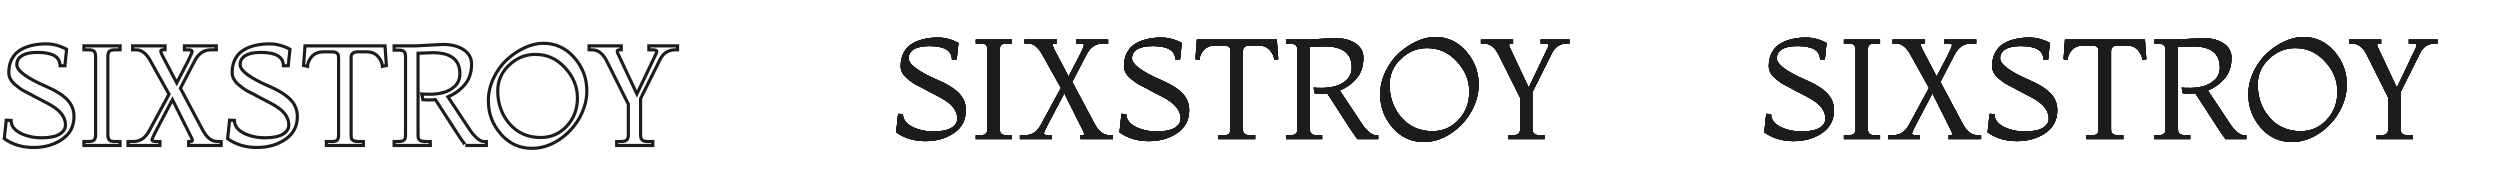
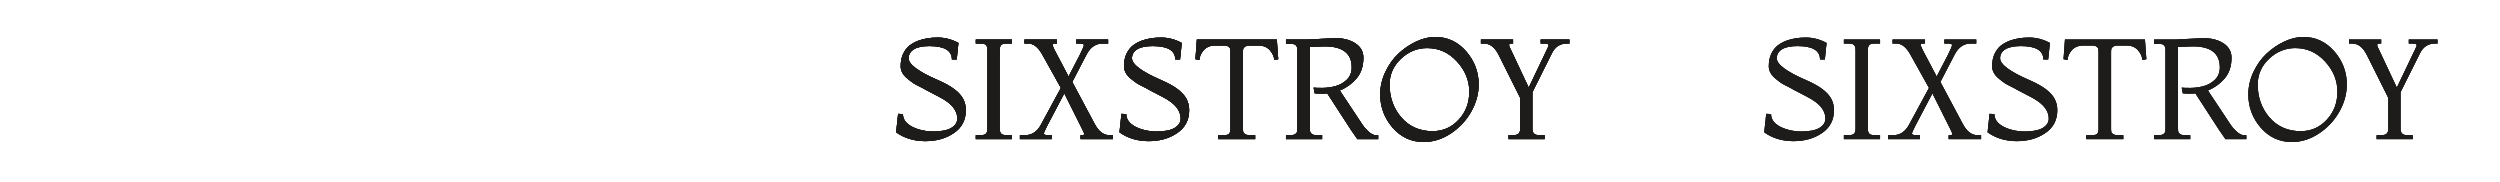
<svg xmlns="http://www.w3.org/2000/svg" width="1581" height="115" viewBox="0 0 1581 115" fill="none">
-   <path d="M1115.7 83.68L1116.96 71.98L1120.02 72.16C1120.02 75.46 1121.97 78.13 1125.87 80.17C1129.83 82.15 1134.3 83.14 1139.28 83.14C1144.32 83.14 1148.1 82.39 1150.62 80.89C1153.14 79.33 1154.4 77.38 1154.4 75.04C1154.4 71.08 1152.3 67.54 1148.1 64.42C1146.36 63.16 1144.53 62.05 1142.61 61.09C1138.23 58.81 1135.47 57.37 1134.33 56.77C1133.25 56.11 1132.02 55.45 1130.64 54.79C1129.26 54.13 1127.97 53.44 1126.77 52.72C1125.63 51.94 1124.4 51.01 1123.08 49.93C1120.08 47.53 1118.58 44.86 1118.58 41.92C1118.58 38.92 1119.09 36.31 1120.11 34.09C1121.19 31.87 1122.51 30.13 1124.07 28.87C1125.69 27.61 1127.58 26.56 1129.74 25.72C1133.4 24.4 1137.48 23.74 1141.98 23.74C1146.54 23.74 1150.92 24.88 1155.12 27.16L1154.04 37.6H1150.98C1150.98 31.96 1146.24 29.14 1136.76 29.14C1132.38 29.14 1129.08 29.83 1126.86 31.21C1124.7 32.59 1123.62 34.48 1123.62 36.88C1123.62 40.72 1129.86 45.34 1142.34 50.74C1150.56 54.28 1155.81 58.21 1158.09 62.53C1159.23 64.69 1159.8 67.06 1159.8 69.64C1159.8 75.88 1157.28 80.71 1152.24 84.13C1147.26 87.55 1141.23 89.26 1134.15 89.26C1127.07 89.26 1120.92 87.4 1115.7 83.68ZM1188.94 88H1166.08V85.48H1169.14C1170.94 85.48 1172.11 85.12 1172.65 84.4C1173.19 83.68 1173.46 82.66 1173.46 81.34V31.66C1173.46 30.34 1173.19 29.32 1172.65 28.6C1172.11 27.88 1170.94 27.52 1169.14 27.52H1166.08V25H1188.94V27.52H1185.52C1183.72 27.52 1182.55 27.88 1182.01 28.6C1181.47 29.32 1181.2 30.34 1181.2 31.66V81.34C1181.2 82.66 1181.47 83.68 1182.01 84.4C1182.55 85.12 1183.72 85.48 1185.52 85.48H1188.94V88ZM1252.84 88H1232.32V85.48H1233.22C1234.18 85.48 1234.66 85.24 1234.66 84.76C1234.66 84.22 1233.88 82.48 1232.32 79.54L1222.06 59.02L1211.26 79.54C1209.82 82.42 1209.1 84.04 1209.1 84.4C1209.1 85.12 1210 85.48 1211.8 85.48H1214.14V88H1193.98V85.48H1197.4C1201.6 85.48 1204.9 83.26 1207.3 78.82L1219.9 55.6L1207.84 34C1205.32 29.68 1202.44 27.52 1199.2 27.52H1196.86V25H1217.38V27.52H1215.94C1215.1 27.52 1214.68 27.79 1214.68 28.33C1214.68 28.87 1215.1 29.98 1215.94 31.66L1224.76 48.4L1231.78 34.9C1233.58 31.3 1234.48 29.17 1234.48 28.51C1234.48 27.85 1233.58 27.52 1231.78 27.52H1229.62V25H1249.78V27.52H1246.36C1242.04 27.52 1238.68 29.74 1236.28 34.18L1227.1 51.82L1241.32 78.46C1243.84 83.14 1246.9 85.48 1250.5 85.48H1252.84V88ZM1256.94 83.68L1258.2 71.98L1261.26 72.16C1261.26 75.46 1263.21 78.13 1267.11 80.17C1271.07 82.15 1275.54 83.14 1280.52 83.14C1285.56 83.14 1289.34 82.39 1291.86 80.89C1294.38 79.33 1295.64 77.38 1295.64 75.04C1295.64 71.08 1293.54 67.54 1289.34 64.42C1287.6 63.16 1285.77 62.05 1283.85 61.09C1279.47 58.81 1276.71 57.37 1275.57 56.77C1274.49 56.11 1273.26 55.45 1271.88 54.79C1270.5 54.13 1269.21 53.44 1268.01 52.72C1266.87 51.94 1265.64 51.01 1264.32 49.93C1261.32 47.53 1259.82 44.86 1259.82 41.92C1259.82 38.92 1260.33 36.31 1261.35 34.09C1262.43 31.87 1263.75 30.13 1265.31 28.87C1266.93 27.61 1268.82 26.56 1270.98 25.72C1274.64 24.4 1278.72 23.74 1283.22 23.74C1287.78 23.74 1292.16 24.88 1296.36 27.16L1295.28 37.6H1292.22C1292.22 31.96 1287.48 29.14 1278 29.14C1273.62 29.14 1270.32 29.83 1268.1 31.21C1265.94 32.59 1264.86 34.48 1264.86 36.88C1264.86 40.72 1271.1 45.34 1283.58 50.74C1291.8 54.28 1297.05 58.21 1299.33 62.53C1300.47 64.69 1301.04 67.06 1301.04 69.64C1301.04 75.88 1298.52 80.71 1293.48 84.13C1288.5 87.55 1282.47 89.26 1275.39 89.26C1268.31 89.26 1262.16 87.4 1256.94 83.68ZM1342.78 88H1319.38V85.48H1322.98C1324.78 85.48 1325.92 85.15 1326.4 84.49C1326.88 83.77 1327.12 82.78 1327.12 81.52V32.92C1327.12 32.02 1327.06 31.33 1326.94 30.85C1326.82 30.31 1326.43 29.83 1325.77 29.41C1325.17 28.99 1324.24 28.78 1322.98 28.78H1317.58C1314.4 28.78 1311.94 29.77 1310.2 31.75C1308.52 33.67 1307.62 35.74 1307.5 37.96L1304.98 37.42L1305.88 25H1356.46L1357.36 37.42L1354.84 37.96C1354.72 35.8 1353.79 33.73 1352.05 31.75C1350.31 29.77 1347.88 28.78 1344.76 28.78H1339.36C1338.04 28.78 1337.05 29.02 1336.39 29.5C1335.73 29.92 1335.34 30.37 1335.22 30.85C1335.1 31.33 1335.04 32.02 1335.04 32.92V81.52C1335.04 82.36 1335.1 83.02 1335.22 83.5C1335.34 83.98 1335.73 84.43 1336.39 84.85C1337.05 85.27 1338.04 85.48 1339.36 85.48H1342.78V88ZM1376.11 25L1393.21 24.1C1398.49 24.1 1402.81 25.21 1406.17 27.43C1409.53 29.65 1411.21 32.68 1411.21 36.52C1411.21 41.86 1409.77 46.21 1406.89 49.57C1404.01 52.93 1400.47 55.48 1396.27 57.22L1410.85 79.18C1411.45 80.14 1412.59 81.43 1414.27 83.05C1416.01 84.67 1417.57 85.48 1418.95 85.48H1420.57V88H1407.25C1407.43 88 1406.86 87.1 1405.54 85.3C1404.22 83.5 1403.47 82.42 1403.29 82.06L1388.35 59.02C1387.75 59.14 1386.55 59.2 1384.75 59.2C1382.95 59.2 1381.51 59.14 1380.43 59.02L1379.71 55.42C1380.55 55.54 1382.35 55.6 1385.11 55.6C1387.87 55.6 1390.63 55.24 1393.39 54.52C1396.15 53.8 1398.58 52.45 1400.68 50.47C1402.78 48.43 1403.83 45.82 1403.83 42.64C1403.83 33.76 1398.13 29.32 1386.73 29.32L1377.37 29.68V81.34C1377.37 82.24 1377.43 82.93 1377.55 83.41C1377.67 83.89 1378.06 84.37 1378.72 84.85C1379.38 85.27 1380.37 85.48 1381.69 85.48H1385.11V88H1362.25V85.48H1365.13C1366.45 85.48 1367.44 85.27 1368.1 84.85C1368.76 84.37 1369.15 83.89 1369.27 83.41C1369.39 82.93 1369.45 82.24 1369.45 81.34V31.66C1369.45 30.28 1369.15 29.29 1368.55 28.69C1368.01 28.03 1366.87 27.7 1365.13 27.7H1362.25V25H1376.11ZM1449.38 89.8C1441.52 89.8 1434.95 86.77 1429.67 80.71C1424.45 74.65 1421.84 67.66 1421.84 59.74C1421.84 54.82 1422.92 50.08 1425.08 45.52C1427.24 40.96 1430 37.09 1433.36 33.91C1436.78 30.73 1440.53 28.18 1444.61 26.26C1448.75 24.34 1452.74 23.38 1456.58 23.38C1464.38 23.38 1470.92 26.41 1476.2 32.47C1481.48 38.53 1484.12 45.52 1484.12 53.44C1484.12 59.32 1482.53 65.08 1479.35 70.72C1476.17 76.3 1471.85 80.89 1466.39 84.49C1460.99 88.03 1455.32 89.8 1449.38 89.8ZM1454.96 82.96C1461.5 82.96 1466.99 80.56 1471.43 75.76C1475.93 70.96 1478.18 65.02 1478.18 57.94C1478.18 50.86 1475.57 44.5 1470.35 38.86C1465.19 33.22 1458.92 30.4 1451.54 30.4C1445.24 30.4 1439.69 32.68 1434.89 37.24C1430.15 41.74 1427.78 47.14 1427.78 53.44C1427.78 61.6 1430.27 68.56 1435.25 74.32C1440.29 80.08 1446.86 82.96 1454.96 82.96ZM1525.84 88H1502.98V85.48H1505.86C1507.66 85.48 1508.86 85.12 1509.46 84.4C1510.06 83.68 1510.36 82.72 1510.36 81.52V61.9L1497.04 35.26C1494.58 30.1 1491.4 27.52 1487.5 27.52H1485.52V25H1505.86V27.52H1504.78C1503.82 27.52 1503.34 27.82 1503.34 28.42C1503.34 29.02 1503.7 29.98 1504.42 31.3L1515.76 55.42L1527.28 31.3C1528 29.86 1528.36 28.96 1528.36 28.6C1528.36 27.88 1527.46 27.52 1525.66 27.52H1523.32V25H1541.5V27.52H1540.06C1535.56 27.52 1532.32 29.62 1530.34 33.82L1518.1 58.3V81.52C1518.1 82.72 1518.4 83.68 1519 84.4C1519.6 85.12 1520.8 85.48 1522.6 85.48H1525.84V88Z" fill="#1D1C1A" />
-   <path d="M1115.7 83.68L1116.96 71.98L1120.02 72.16C1120.02 75.46 1121.97 78.13 1125.87 80.17C1129.83 82.15 1134.3 83.14 1139.28 83.14C1144.32 83.14 1148.1 82.39 1150.62 80.89C1153.14 79.33 1154.4 77.38 1154.4 75.04C1154.4 71.08 1152.3 67.54 1148.1 64.42C1146.36 63.16 1144.53 62.05 1142.61 61.09C1138.23 58.81 1135.47 57.37 1134.33 56.77C1133.25 56.11 1132.02 55.45 1130.64 54.79C1129.26 54.13 1127.97 53.44 1126.77 52.72C1125.63 51.94 1124.4 51.01 1123.08 49.93C1120.08 47.53 1118.58 44.86 1118.58 41.92C1118.58 38.92 1119.09 36.31 1120.11 34.09C1121.19 31.87 1122.51 30.13 1124.07 28.87C1125.69 27.61 1127.58 26.56 1129.74 25.72C1133.4 24.4 1137.48 23.74 1141.98 23.74C1146.54 23.74 1150.92 24.88 1155.12 27.16L1154.04 37.6H1150.98C1150.98 31.96 1146.24 29.14 1136.76 29.14C1132.38 29.14 1129.08 29.83 1126.86 31.21C1124.7 32.59 1123.62 34.48 1123.62 36.88C1123.62 40.72 1129.86 45.34 1142.34 50.74C1150.56 54.28 1155.81 58.21 1158.09 62.53C1159.23 64.69 1159.8 67.06 1159.8 69.64C1159.8 75.88 1157.28 80.71 1152.24 84.13C1147.26 87.55 1141.23 89.26 1134.15 89.26C1127.07 89.26 1120.92 87.4 1115.7 83.68ZM1188.94 88H1166.08V85.48H1169.14C1170.94 85.48 1172.11 85.12 1172.65 84.4C1173.19 83.68 1173.46 82.66 1173.46 81.34V31.66C1173.46 30.34 1173.19 29.32 1172.65 28.6C1172.11 27.88 1170.94 27.52 1169.14 27.52H1166.08V25H1188.94V27.52H1185.52C1183.72 27.52 1182.55 27.88 1182.01 28.6C1181.47 29.32 1181.2 30.34 1181.2 31.66V81.34C1181.2 82.66 1181.47 83.68 1182.01 84.4C1182.55 85.12 1183.72 85.48 1185.52 85.48H1188.94V88ZM1252.84 88H1232.32V85.48H1233.22C1234.18 85.48 1234.66 85.24 1234.66 84.76C1234.66 84.22 1233.88 82.48 1232.32 79.54L1222.06 59.02L1211.26 79.54C1209.82 82.42 1209.1 84.04 1209.1 84.4C1209.1 85.12 1210 85.48 1211.8 85.48H1214.14V88H1193.98V85.48H1197.4C1201.6 85.48 1204.9 83.26 1207.3 78.82L1219.9 55.6L1207.84 34C1205.32 29.68 1202.44 27.52 1199.2 27.52H1196.86V25H1217.38V27.52H1215.94C1215.1 27.52 1214.68 27.79 1214.68 28.33C1214.68 28.87 1215.1 29.98 1215.94 31.66L1224.76 48.4L1231.78 34.9C1233.58 31.3 1234.48 29.17 1234.48 28.51C1234.48 27.85 1233.58 27.52 1231.78 27.52H1229.62V25H1249.78V27.52H1246.36C1242.04 27.52 1238.68 29.74 1236.28 34.18L1227.1 51.82L1241.32 78.46C1243.84 83.14 1246.9 85.48 1250.5 85.48H1252.84V88ZM1256.94 83.68L1258.2 71.98L1261.26 72.16C1261.26 75.46 1263.21 78.13 1267.11 80.17C1271.07 82.15 1275.54 83.14 1280.52 83.14C1285.56 83.14 1289.34 82.39 1291.86 80.89C1294.38 79.33 1295.64 77.38 1295.64 75.04C1295.64 71.08 1293.54 67.54 1289.34 64.42C1287.6 63.16 1285.77 62.05 1283.85 61.09C1279.47 58.81 1276.71 57.37 1275.57 56.77C1274.49 56.11 1273.26 55.45 1271.88 54.79C1270.5 54.13 1269.21 53.44 1268.01 52.72C1266.87 51.94 1265.64 51.01 1264.32 49.93C1261.32 47.53 1259.82 44.86 1259.82 41.92C1259.82 38.92 1260.33 36.31 1261.35 34.09C1262.43 31.87 1263.75 30.13 1265.31 28.87C1266.93 27.61 1268.82 26.56 1270.98 25.72C1274.64 24.4 1278.72 23.74 1283.22 23.74C1287.78 23.74 1292.16 24.88 1296.36 27.16L1295.28 37.6H1292.22C1292.22 31.96 1287.48 29.14 1278 29.14C1273.62 29.14 1270.32 29.83 1268.1 31.21C1265.94 32.59 1264.86 34.48 1264.86 36.88C1264.86 40.72 1271.1 45.34 1283.58 50.74C1291.8 54.28 1297.05 58.21 1299.33 62.53C1300.47 64.69 1301.04 67.06 1301.04 69.64C1301.04 75.88 1298.52 80.71 1293.48 84.13C1288.5 87.55 1282.47 89.26 1275.39 89.26C1268.31 89.26 1262.16 87.4 1256.94 83.68ZM1342.78 88H1319.38V85.48H1322.98C1324.78 85.48 1325.92 85.15 1326.4 84.49C1326.88 83.77 1327.12 82.78 1327.12 81.52V32.92C1327.12 32.02 1327.06 31.33 1326.94 30.85C1326.82 30.31 1326.43 29.83 1325.77 29.41C1325.17 28.99 1324.24 28.78 1322.98 28.78H1317.58C1314.4 28.78 1311.94 29.77 1310.2 31.75C1308.52 33.67 1307.62 35.74 1307.5 37.96L1304.98 37.42L1305.88 25H1356.46L1357.36 37.42L1354.84 37.96C1354.72 35.8 1353.79 33.73 1352.05 31.75C1350.31 29.77 1347.88 28.78 1344.76 28.78H1339.36C1338.04 28.78 1337.05 29.02 1336.39 29.5C1335.73 29.92 1335.34 30.37 1335.22 30.85C1335.1 31.33 1335.04 32.02 1335.04 32.92V81.52C1335.04 82.36 1335.1 83.02 1335.22 83.5C1335.34 83.98 1335.73 84.43 1336.39 84.85C1337.05 85.27 1338.04 85.48 1339.36 85.48H1342.78V88ZM1376.11 25L1393.21 24.1C1398.49 24.1 1402.81 25.21 1406.17 27.43C1409.53 29.65 1411.21 32.68 1411.21 36.52C1411.21 41.86 1409.77 46.21 1406.89 49.57C1404.01 52.93 1400.47 55.48 1396.27 57.22L1410.85 79.18C1411.45 80.14 1412.59 81.43 1414.27 83.05C1416.01 84.67 1417.57 85.48 1418.95 85.48H1420.57V88H1407.25C1407.43 88 1406.86 87.1 1405.54 85.3C1404.22 83.5 1403.47 82.42 1403.29 82.06L1388.35 59.02C1387.75 59.14 1386.55 59.2 1384.75 59.2C1382.95 59.2 1381.51 59.14 1380.43 59.02L1379.71 55.42C1380.55 55.54 1382.35 55.6 1385.11 55.6C1387.87 55.6 1390.63 55.24 1393.39 54.52C1396.15 53.8 1398.58 52.45 1400.68 50.47C1402.78 48.43 1403.83 45.82 1403.83 42.64C1403.83 33.76 1398.13 29.32 1386.73 29.32L1377.37 29.68V81.34C1377.37 82.24 1377.43 82.93 1377.55 83.41C1377.67 83.89 1378.06 84.37 1378.72 84.85C1379.38 85.27 1380.37 85.48 1381.69 85.48H1385.11V88H1362.25V85.48H1365.13C1366.45 85.48 1367.44 85.27 1368.1 84.85C1368.76 84.37 1369.15 83.89 1369.27 83.41C1369.39 82.93 1369.45 82.24 1369.45 81.34V31.66C1369.45 30.28 1369.15 29.29 1368.55 28.69C1368.01 28.03 1366.87 27.7 1365.13 27.7H1362.25V25H1376.11ZM1449.38 89.8C1441.52 89.8 1434.95 86.77 1429.67 80.71C1424.45 74.65 1421.84 67.66 1421.84 59.74C1421.84 54.82 1422.92 50.08 1425.08 45.52C1427.24 40.96 1430 37.09 1433.36 33.91C1436.78 30.73 1440.53 28.18 1444.61 26.26C1448.75 24.34 1452.74 23.38 1456.58 23.38C1464.38 23.38 1470.92 26.41 1476.2 32.47C1481.48 38.53 1484.12 45.52 1484.12 53.44C1484.12 59.32 1482.53 65.08 1479.35 70.72C1476.17 76.3 1471.85 80.89 1466.39 84.49C1460.99 88.03 1455.32 89.8 1449.38 89.8ZM1454.96 82.96C1461.5 82.96 1466.99 80.56 1471.43 75.76C1475.93 70.96 1478.18 65.02 1478.18 57.94C1478.18 50.86 1475.57 44.5 1470.35 38.86C1465.19 33.22 1458.92 30.4 1451.54 30.4C1445.24 30.4 1439.69 32.68 1434.89 37.24C1430.15 41.74 1427.78 47.14 1427.78 53.44C1427.78 61.6 1430.27 68.56 1435.25 74.32C1440.29 80.08 1446.86 82.96 1454.96 82.96ZM1525.84 88H1502.98V85.48H1505.86C1507.66 85.48 1508.86 85.12 1509.46 84.4C1510.06 83.68 1510.36 82.72 1510.36 81.52V61.9L1497.04 35.26C1494.58 30.1 1491.4 27.52 1487.5 27.52H1485.52V25H1505.86V27.52H1504.78C1503.82 27.52 1503.34 27.82 1503.34 28.42C1503.34 29.02 1503.7 29.98 1504.42 31.3L1515.76 55.42L1527.28 31.3C1528 29.86 1528.36 28.96 1528.36 28.6C1528.36 27.88 1527.46 27.52 1525.66 27.52H1523.32V25H1541.5V27.52H1540.06C1535.56 27.52 1532.32 29.62 1530.34 33.82L1518.1 58.3V81.52C1518.1 82.72 1518.4 83.68 1519 84.4C1519.6 85.12 1520.8 85.48 1522.6 85.48H1525.84V88Z" fill="#1D1C1A" />
  <path d="M1115.7 83.68L1116.96 71.98L1120.02 72.16C1120.02 75.46 1121.97 78.13 1125.87 80.17C1129.83 82.15 1134.3 83.14 1139.28 83.14C1144.32 83.14 1148.1 82.39 1150.62 80.89C1153.14 79.33 1154.4 77.38 1154.4 75.04C1154.4 71.08 1152.3 67.54 1148.1 64.42C1146.36 63.16 1144.53 62.05 1142.61 61.09C1138.23 58.81 1135.47 57.37 1134.33 56.77C1133.25 56.11 1132.02 55.45 1130.64 54.79C1129.26 54.13 1127.97 53.44 1126.77 52.72C1125.63 51.94 1124.4 51.01 1123.08 49.93C1120.08 47.53 1118.58 44.86 1118.58 41.92C1118.58 38.92 1119.09 36.31 1120.11 34.09C1121.19 31.87 1122.51 30.13 1124.07 28.87C1125.69 27.61 1127.58 26.56 1129.74 25.72C1133.4 24.4 1137.48 23.74 1141.98 23.74C1146.54 23.74 1150.92 24.88 1155.12 27.16L1154.04 37.6H1150.98C1150.98 31.96 1146.24 29.14 1136.76 29.14C1132.38 29.14 1129.08 29.83 1126.86 31.21C1124.7 32.59 1123.62 34.48 1123.62 36.88C1123.62 40.72 1129.86 45.34 1142.34 50.74C1150.56 54.28 1155.81 58.21 1158.09 62.53C1159.23 64.69 1159.8 67.06 1159.8 69.64C1159.8 75.88 1157.28 80.71 1152.24 84.13C1147.26 87.55 1141.23 89.26 1134.15 89.26C1127.07 89.26 1120.92 87.4 1115.7 83.68ZM1188.94 88H1166.08V85.48H1169.14C1170.94 85.48 1172.11 85.12 1172.65 84.4C1173.19 83.68 1173.46 82.66 1173.46 81.34V31.66C1173.46 30.34 1173.19 29.32 1172.65 28.6C1172.11 27.88 1170.94 27.52 1169.14 27.52H1166.08V25H1188.94V27.52H1185.52C1183.72 27.52 1182.55 27.88 1182.01 28.6C1181.47 29.32 1181.2 30.34 1181.2 31.66V81.34C1181.2 82.66 1181.47 83.68 1182.01 84.4C1182.55 85.12 1183.72 85.48 1185.52 85.48H1188.94V88ZM1252.84 88H1232.32V85.48H1233.22C1234.18 85.48 1234.66 85.24 1234.66 84.76C1234.66 84.22 1233.88 82.48 1232.32 79.54L1222.06 59.02L1211.26 79.54C1209.82 82.42 1209.1 84.04 1209.1 84.4C1209.1 85.12 1210 85.48 1211.8 85.48H1214.14V88H1193.98V85.48H1197.4C1201.6 85.48 1204.9 83.26 1207.3 78.82L1219.9 55.6L1207.84 34C1205.32 29.68 1202.44 27.52 1199.2 27.52H1196.86V25H1217.38V27.52H1215.94C1215.1 27.52 1214.68 27.79 1214.68 28.33C1214.68 28.87 1215.1 29.98 1215.94 31.66L1224.76 48.4L1231.78 34.9C1233.58 31.3 1234.48 29.17 1234.48 28.51C1234.48 27.85 1233.58 27.52 1231.78 27.52H1229.62V25H1249.78V27.52H1246.36C1242.04 27.52 1238.68 29.74 1236.28 34.18L1227.1 51.82L1241.32 78.46C1243.84 83.14 1246.9 85.48 1250.5 85.48H1252.84V88ZM1256.94 83.68L1258.2 71.98L1261.26 72.16C1261.26 75.46 1263.21 78.13 1267.11 80.17C1271.07 82.15 1275.54 83.14 1280.52 83.14C1285.56 83.14 1289.34 82.39 1291.86 80.89C1294.38 79.33 1295.64 77.38 1295.64 75.04C1295.64 71.08 1293.54 67.54 1289.34 64.42C1287.6 63.16 1285.77 62.05 1283.85 61.09C1279.47 58.81 1276.71 57.37 1275.57 56.77C1274.49 56.11 1273.26 55.45 1271.88 54.79C1270.5 54.13 1269.21 53.44 1268.01 52.72C1266.87 51.94 1265.64 51.01 1264.32 49.93C1261.32 47.53 1259.82 44.86 1259.82 41.92C1259.82 38.92 1260.33 36.31 1261.35 34.09C1262.43 31.87 1263.75 30.13 1265.31 28.87C1266.93 27.61 1268.82 26.56 1270.98 25.72C1274.64 24.4 1278.72 23.74 1283.22 23.74C1287.78 23.74 1292.16 24.88 1296.36 27.16L1295.28 37.6H1292.22C1292.22 31.96 1287.48 29.14 1278 29.14C1273.62 29.14 1270.32 29.83 1268.1 31.21C1265.94 32.59 1264.86 34.48 1264.86 36.88C1264.86 40.72 1271.1 45.34 1283.58 50.74C1291.8 54.28 1297.05 58.21 1299.33 62.53C1300.47 64.69 1301.04 67.06 1301.04 69.64C1301.04 75.88 1298.52 80.71 1293.48 84.13C1288.5 87.55 1282.47 89.26 1275.39 89.26C1268.31 89.26 1262.16 87.4 1256.94 83.68ZM1342.78 88H1319.38V85.48H1322.98C1324.78 85.48 1325.92 85.15 1326.4 84.49C1326.88 83.77 1327.12 82.78 1327.12 81.52V32.92C1327.12 32.02 1327.06 31.33 1326.94 30.85C1326.82 30.31 1326.43 29.83 1325.77 29.41C1325.17 28.99 1324.24 28.78 1322.98 28.78H1317.58C1314.4 28.78 1311.94 29.77 1310.2 31.75C1308.52 33.67 1307.62 35.74 1307.5 37.96L1304.98 37.42L1305.88 25H1356.46L1357.36 37.42L1354.84 37.96C1354.72 35.8 1353.79 33.73 1352.05 31.75C1350.31 29.77 1347.88 28.78 1344.76 28.78H1339.36C1338.04 28.78 1337.05 29.02 1336.39 29.5C1335.73 29.92 1335.34 30.37 1335.22 30.85C1335.1 31.33 1335.04 32.02 1335.04 32.92V81.52C1335.04 82.36 1335.1 83.02 1335.22 83.5C1335.34 83.98 1335.73 84.43 1336.39 84.85C1337.05 85.27 1338.04 85.48 1339.36 85.48H1342.78V88ZM1376.11 25L1393.21 24.1C1398.49 24.1 1402.81 25.21 1406.17 27.43C1409.53 29.65 1411.21 32.68 1411.21 36.52C1411.21 41.86 1409.77 46.21 1406.89 49.57C1404.01 52.93 1400.47 55.48 1396.27 57.22L1410.85 79.18C1411.45 80.14 1412.59 81.43 1414.27 83.05C1416.01 84.67 1417.57 85.48 1418.95 85.48H1420.57V88H1407.25C1407.43 88 1406.86 87.1 1405.54 85.3C1404.22 83.5 1403.47 82.42 1403.29 82.06L1388.35 59.02C1387.75 59.14 1386.55 59.2 1384.75 59.2C1382.95 59.2 1381.51 59.14 1380.43 59.02L1379.71 55.42C1380.55 55.54 1382.35 55.6 1385.11 55.6C1387.87 55.6 1390.63 55.24 1393.39 54.52C1396.15 53.8 1398.58 52.45 1400.68 50.47C1402.78 48.43 1403.83 45.82 1403.83 42.64C1403.83 33.76 1398.13 29.32 1386.73 29.32L1377.37 29.68V81.34C1377.37 82.24 1377.43 82.93 1377.55 83.41C1377.67 83.89 1378.06 84.37 1378.72 84.85C1379.38 85.27 1380.37 85.48 1381.69 85.48H1385.11V88H1362.25V85.48H1365.13C1366.45 85.48 1367.44 85.27 1368.1 84.85C1368.76 84.37 1369.15 83.89 1369.27 83.41C1369.39 82.93 1369.45 82.24 1369.45 81.34V31.66C1369.45 30.28 1369.15 29.29 1368.55 28.69C1368.01 28.03 1366.87 27.7 1365.13 27.7H1362.25V25H1376.11ZM1449.38 89.8C1441.52 89.8 1434.95 86.77 1429.67 80.71C1424.45 74.65 1421.84 67.66 1421.84 59.74C1421.84 54.82 1422.92 50.08 1425.08 45.52C1427.24 40.96 1430 37.09 1433.36 33.91C1436.78 30.73 1440.53 28.18 1444.61 26.26C1448.75 24.34 1452.74 23.38 1456.58 23.38C1464.38 23.38 1470.92 26.41 1476.2 32.47C1481.48 38.53 1484.12 45.52 1484.12 53.44C1484.12 59.32 1482.53 65.08 1479.35 70.72C1476.17 76.3 1471.85 80.89 1466.39 84.49C1460.99 88.03 1455.32 89.8 1449.38 89.8ZM1454.96 82.96C1461.5 82.96 1466.99 80.56 1471.43 75.76C1475.93 70.96 1478.18 65.02 1478.18 57.94C1478.18 50.86 1475.57 44.5 1470.35 38.86C1465.19 33.22 1458.92 30.4 1451.54 30.4C1445.24 30.4 1439.69 32.68 1434.89 37.24C1430.15 41.74 1427.78 47.14 1427.78 53.44C1427.78 61.6 1430.27 68.56 1435.25 74.32C1440.29 80.08 1446.86 82.96 1454.96 82.96ZM1525.84 88H1502.98V85.48H1505.86C1507.66 85.48 1508.86 85.12 1509.46 84.4C1510.06 83.68 1510.36 82.72 1510.36 81.52V61.9L1497.04 35.26C1494.58 30.1 1491.4 27.52 1487.5 27.52H1485.52V25H1505.86V27.52H1504.78C1503.82 27.52 1503.34 27.82 1503.34 28.42C1503.34 29.02 1503.7 29.98 1504.42 31.3L1515.76 55.42L1527.28 31.3C1528 29.86 1528.36 28.96 1528.36 28.6C1528.36 27.88 1527.46 27.52 1525.66 27.52H1523.32V25H1541.5V27.52H1540.06C1535.56 27.52 1532.32 29.62 1530.34 33.82L1518.1 58.3V81.52C1518.1 82.72 1518.4 83.68 1519 84.4C1519.6 85.12 1520.8 85.48 1522.6 85.48H1525.84V88Z" fill="#1D1C1A" />
  <path d="M1115.7 83.68L1116.96 71.98L1120.02 72.16C1120.02 75.46 1121.97 78.13 1125.87 80.17C1129.83 82.15 1134.3 83.14 1139.28 83.14C1144.32 83.14 1148.1 82.39 1150.62 80.89C1153.14 79.33 1154.4 77.38 1154.4 75.04C1154.4 71.08 1152.3 67.54 1148.1 64.42C1146.36 63.16 1144.53 62.05 1142.61 61.09C1138.23 58.81 1135.47 57.37 1134.33 56.77C1133.25 56.11 1132.02 55.45 1130.64 54.79C1129.26 54.13 1127.97 53.44 1126.77 52.72C1125.63 51.94 1124.4 51.01 1123.08 49.93C1120.08 47.53 1118.58 44.86 1118.58 41.92C1118.58 38.92 1119.09 36.31 1120.11 34.09C1121.19 31.87 1122.51 30.13 1124.07 28.87C1125.69 27.61 1127.58 26.56 1129.74 25.72C1133.4 24.4 1137.48 23.74 1141.98 23.74C1146.54 23.74 1150.92 24.88 1155.12 27.16L1154.04 37.6H1150.98C1150.98 31.96 1146.24 29.14 1136.76 29.14C1132.38 29.14 1129.08 29.83 1126.86 31.21C1124.7 32.59 1123.62 34.48 1123.62 36.88C1123.62 40.72 1129.86 45.34 1142.34 50.74C1150.56 54.28 1155.81 58.21 1158.09 62.53C1159.23 64.69 1159.8 67.06 1159.8 69.64C1159.8 75.88 1157.28 80.71 1152.24 84.13C1147.26 87.55 1141.23 89.26 1134.15 89.26C1127.07 89.26 1120.92 87.4 1115.7 83.68ZM1188.94 88H1166.08V85.48H1169.14C1170.94 85.48 1172.11 85.12 1172.65 84.4C1173.19 83.68 1173.46 82.66 1173.46 81.34V31.66C1173.46 30.34 1173.19 29.32 1172.65 28.6C1172.11 27.88 1170.94 27.52 1169.14 27.52H1166.08V25H1188.94V27.52H1185.52C1183.72 27.52 1182.55 27.88 1182.01 28.6C1181.47 29.32 1181.2 30.34 1181.2 31.66V81.34C1181.2 82.66 1181.47 83.68 1182.01 84.4C1182.55 85.12 1183.72 85.48 1185.52 85.48H1188.94V88ZM1252.84 88H1232.32V85.48H1233.22C1234.18 85.48 1234.66 85.24 1234.66 84.76C1234.66 84.22 1233.88 82.48 1232.32 79.54L1222.06 59.02L1211.26 79.54C1209.82 82.42 1209.1 84.04 1209.1 84.4C1209.1 85.12 1210 85.48 1211.8 85.48H1214.14V88H1193.98V85.48H1197.4C1201.6 85.48 1204.9 83.26 1207.3 78.82L1219.9 55.6L1207.84 34C1205.32 29.68 1202.44 27.52 1199.2 27.52H1196.86V25H1217.38V27.52H1215.94C1215.1 27.52 1214.68 27.79 1214.68 28.33C1214.68 28.87 1215.1 29.98 1215.94 31.66L1224.76 48.4L1231.78 34.9C1233.58 31.3 1234.48 29.17 1234.48 28.51C1234.48 27.85 1233.58 27.52 1231.78 27.52H1229.62V25H1249.78V27.52H1246.36C1242.04 27.52 1238.68 29.74 1236.28 34.18L1227.1 51.82L1241.32 78.46C1243.84 83.14 1246.9 85.48 1250.5 85.48H1252.84V88ZM1256.94 83.68L1258.2 71.98L1261.26 72.16C1261.26 75.46 1263.21 78.13 1267.11 80.17C1271.07 82.15 1275.54 83.14 1280.52 83.14C1285.56 83.14 1289.34 82.39 1291.86 80.89C1294.38 79.33 1295.64 77.38 1295.64 75.04C1295.64 71.08 1293.54 67.54 1289.34 64.42C1287.6 63.16 1285.77 62.05 1283.85 61.09C1279.47 58.81 1276.71 57.37 1275.57 56.77C1274.49 56.11 1273.26 55.45 1271.88 54.79C1270.5 54.13 1269.21 53.44 1268.01 52.72C1266.87 51.94 1265.64 51.01 1264.32 49.93C1261.32 47.53 1259.82 44.86 1259.82 41.92C1259.82 38.92 1260.33 36.31 1261.35 34.09C1262.43 31.87 1263.75 30.13 1265.31 28.87C1266.93 27.61 1268.82 26.56 1270.98 25.72C1274.64 24.4 1278.72 23.74 1283.22 23.74C1287.78 23.74 1292.16 24.88 1296.36 27.16L1295.28 37.6H1292.22C1292.22 31.96 1287.48 29.14 1278 29.14C1273.62 29.14 1270.32 29.83 1268.1 31.21C1265.94 32.59 1264.86 34.48 1264.86 36.88C1264.86 40.72 1271.1 45.34 1283.58 50.74C1291.8 54.28 1297.05 58.21 1299.33 62.53C1300.47 64.69 1301.04 67.06 1301.04 69.64C1301.04 75.88 1298.52 80.71 1293.48 84.13C1288.5 87.55 1282.47 89.26 1275.39 89.26C1268.31 89.26 1262.16 87.4 1256.94 83.68ZM1342.78 88H1319.38V85.48H1322.98C1324.78 85.48 1325.92 85.15 1326.4 84.49C1326.88 83.77 1327.12 82.78 1327.12 81.52V32.92C1327.12 32.02 1327.06 31.33 1326.94 30.85C1326.82 30.31 1326.43 29.83 1325.77 29.41C1325.17 28.99 1324.24 28.78 1322.98 28.78H1317.58C1314.4 28.78 1311.94 29.77 1310.2 31.75C1308.52 33.67 1307.62 35.74 1307.5 37.96L1304.98 37.42L1305.88 25H1356.46L1357.36 37.42L1354.84 37.96C1354.72 35.8 1353.79 33.73 1352.05 31.75C1350.31 29.77 1347.88 28.78 1344.76 28.78H1339.36C1338.04 28.78 1337.05 29.02 1336.39 29.5C1335.73 29.92 1335.34 30.37 1335.22 30.85C1335.1 31.33 1335.04 32.02 1335.04 32.92V81.52C1335.04 82.36 1335.1 83.02 1335.22 83.5C1335.34 83.98 1335.73 84.43 1336.39 84.85C1337.05 85.27 1338.04 85.48 1339.36 85.48H1342.78V88ZM1376.11 25L1393.21 24.1C1398.49 24.1 1402.81 25.21 1406.17 27.43C1409.53 29.65 1411.21 32.68 1411.21 36.52C1411.21 41.86 1409.77 46.21 1406.89 49.57C1404.01 52.93 1400.47 55.48 1396.27 57.22L1410.85 79.18C1411.45 80.14 1412.59 81.43 1414.27 83.05C1416.01 84.67 1417.57 85.48 1418.95 85.48H1420.57V88H1407.25C1407.43 88 1406.86 87.1 1405.54 85.3C1404.22 83.5 1403.47 82.42 1403.29 82.06L1388.35 59.02C1387.75 59.14 1386.55 59.2 1384.75 59.2C1382.95 59.2 1381.51 59.14 1380.43 59.02L1379.71 55.42C1380.55 55.54 1382.35 55.6 1385.11 55.6C1387.87 55.6 1390.63 55.24 1393.39 54.52C1396.15 53.8 1398.58 52.45 1400.68 50.47C1402.78 48.43 1403.83 45.82 1403.83 42.64C1403.83 33.76 1398.13 29.32 1386.73 29.32L1377.37 29.68V81.34C1377.37 82.24 1377.43 82.93 1377.55 83.41C1377.67 83.89 1378.06 84.37 1378.72 84.85C1379.38 85.27 1380.37 85.48 1381.69 85.48H1385.11V88H1362.25V85.48H1365.13C1366.45 85.48 1367.44 85.27 1368.1 84.85C1368.76 84.37 1369.15 83.89 1369.27 83.41C1369.39 82.93 1369.45 82.24 1369.45 81.34V31.66C1369.45 30.28 1369.15 29.29 1368.55 28.69C1368.01 28.03 1366.87 27.7 1365.13 27.7H1362.25V25H1376.11ZM1449.38 89.8C1441.52 89.8 1434.95 86.77 1429.67 80.71C1424.45 74.65 1421.84 67.66 1421.84 59.74C1421.84 54.82 1422.92 50.08 1425.08 45.52C1427.24 40.96 1430 37.09 1433.36 33.91C1436.78 30.73 1440.53 28.18 1444.61 26.26C1448.75 24.34 1452.74 23.38 1456.58 23.38C1464.38 23.38 1470.92 26.41 1476.2 32.47C1481.48 38.53 1484.12 45.52 1484.12 53.44C1484.12 59.32 1482.53 65.08 1479.35 70.72C1476.17 76.3 1471.85 80.89 1466.39 84.49C1460.99 88.03 1455.32 89.8 1449.38 89.8ZM1454.96 82.96C1461.5 82.96 1466.99 80.56 1471.43 75.76C1475.93 70.96 1478.18 65.02 1478.18 57.94C1478.18 50.86 1475.57 44.5 1470.35 38.86C1465.19 33.22 1458.92 30.4 1451.54 30.4C1445.24 30.4 1439.69 32.68 1434.89 37.24C1430.15 41.74 1427.78 47.14 1427.78 53.44C1427.78 61.6 1430.27 68.56 1435.25 74.32C1440.29 80.08 1446.86 82.96 1454.96 82.96ZM1525.84 88H1502.98V85.48H1505.86C1507.66 85.48 1508.86 85.12 1509.46 84.4C1510.06 83.68 1510.36 82.72 1510.36 81.52V61.9L1497.04 35.26C1494.58 30.1 1491.4 27.52 1487.5 27.52H1485.52V25H1505.86V27.52H1504.78C1503.82 27.52 1503.34 27.82 1503.34 28.42C1503.34 29.02 1503.7 29.98 1504.42 31.3L1515.76 55.42L1527.28 31.3C1528 29.86 1528.36 28.96 1528.36 28.6C1528.36 27.88 1527.46 27.52 1525.66 27.52H1523.32V25H1541.5V27.52H1540.06C1535.56 27.52 1532.32 29.62 1530.34 33.82L1518.1 58.3V81.52C1518.1 82.72 1518.4 83.68 1519 84.4C1519.6 85.12 1520.8 85.48 1522.6 85.48H1525.84V88Z" fill="#1D1C1A" />
  <path d="M1115.7 83.68L1116.96 71.98L1120.02 72.16C1120.02 75.46 1121.97 78.13 1125.87 80.17C1129.83 82.15 1134.3 83.14 1139.28 83.14C1144.32 83.14 1148.1 82.39 1150.62 80.89C1153.14 79.33 1154.4 77.38 1154.4 75.04C1154.4 71.08 1152.3 67.54 1148.1 64.42C1146.36 63.16 1144.53 62.05 1142.61 61.09C1138.23 58.81 1135.47 57.37 1134.33 56.77C1133.25 56.11 1132.02 55.45 1130.64 54.79C1129.26 54.13 1127.97 53.44 1126.77 52.72C1125.63 51.94 1124.4 51.01 1123.08 49.93C1120.08 47.53 1118.58 44.86 1118.58 41.92C1118.58 38.92 1119.09 36.31 1120.11 34.09C1121.19 31.87 1122.51 30.13 1124.07 28.87C1125.69 27.61 1127.58 26.56 1129.74 25.72C1133.4 24.4 1137.48 23.74 1141.98 23.74C1146.54 23.74 1150.92 24.88 1155.12 27.16L1154.04 37.6H1150.98C1150.98 31.96 1146.24 29.14 1136.76 29.14C1132.38 29.14 1129.08 29.83 1126.86 31.21C1124.7 32.59 1123.62 34.48 1123.62 36.88C1123.62 40.72 1129.86 45.34 1142.34 50.74C1150.56 54.28 1155.81 58.21 1158.09 62.53C1159.23 64.69 1159.8 67.06 1159.8 69.64C1159.8 75.88 1157.28 80.71 1152.24 84.13C1147.26 87.55 1141.23 89.26 1134.15 89.26C1127.07 89.26 1120.92 87.4 1115.7 83.68ZM1188.94 88H1166.08V85.48H1169.14C1170.94 85.48 1172.11 85.12 1172.65 84.4C1173.19 83.68 1173.46 82.66 1173.46 81.34V31.66C1173.46 30.34 1173.19 29.32 1172.65 28.6C1172.11 27.88 1170.94 27.52 1169.14 27.52H1166.08V25H1188.94V27.52H1185.52C1183.72 27.52 1182.55 27.88 1182.01 28.6C1181.47 29.32 1181.2 30.34 1181.2 31.66V81.34C1181.2 82.66 1181.47 83.68 1182.01 84.4C1182.55 85.12 1183.72 85.48 1185.52 85.48H1188.94V88ZM1252.84 88H1232.32V85.48H1233.22C1234.18 85.48 1234.66 85.24 1234.66 84.76C1234.66 84.22 1233.88 82.48 1232.32 79.54L1222.06 59.02L1211.26 79.54C1209.82 82.42 1209.1 84.04 1209.1 84.4C1209.1 85.12 1210 85.48 1211.8 85.48H1214.14V88H1193.98V85.48H1197.4C1201.6 85.48 1204.9 83.26 1207.3 78.82L1219.9 55.6L1207.84 34C1205.32 29.68 1202.44 27.52 1199.2 27.52H1196.86V25H1217.38V27.52H1215.94C1215.1 27.52 1214.68 27.79 1214.68 28.33C1214.68 28.87 1215.1 29.98 1215.94 31.66L1224.76 48.4L1231.78 34.9C1233.58 31.3 1234.48 29.17 1234.48 28.51C1234.48 27.85 1233.58 27.52 1231.78 27.52H1229.62V25H1249.78V27.52H1246.36C1242.04 27.52 1238.68 29.74 1236.28 34.18L1227.1 51.82L1241.32 78.46C1243.84 83.14 1246.9 85.48 1250.5 85.48H1252.84V88ZM1256.94 83.68L1258.2 71.98L1261.26 72.16C1261.26 75.46 1263.21 78.13 1267.11 80.17C1271.07 82.15 1275.54 83.14 1280.52 83.14C1285.56 83.14 1289.34 82.39 1291.86 80.89C1294.38 79.33 1295.64 77.38 1295.64 75.04C1295.64 71.08 1293.54 67.54 1289.34 64.42C1287.6 63.16 1285.77 62.05 1283.85 61.09C1279.47 58.81 1276.71 57.37 1275.57 56.77C1274.49 56.11 1273.26 55.45 1271.88 54.79C1270.5 54.13 1269.21 53.44 1268.01 52.72C1266.87 51.94 1265.64 51.01 1264.32 49.93C1261.32 47.53 1259.82 44.86 1259.82 41.92C1259.82 38.92 1260.33 36.31 1261.35 34.09C1262.43 31.87 1263.75 30.13 1265.31 28.87C1266.93 27.61 1268.82 26.56 1270.98 25.72C1274.64 24.4 1278.72 23.74 1283.22 23.74C1287.78 23.74 1292.16 24.88 1296.36 27.16L1295.28 37.6H1292.22C1292.22 31.96 1287.48 29.14 1278 29.14C1273.62 29.14 1270.32 29.83 1268.1 31.21C1265.94 32.59 1264.86 34.48 1264.86 36.88C1264.86 40.72 1271.1 45.34 1283.58 50.74C1291.8 54.28 1297.05 58.21 1299.33 62.53C1300.47 64.69 1301.04 67.06 1301.04 69.64C1301.04 75.88 1298.52 80.71 1293.48 84.13C1288.5 87.55 1282.47 89.26 1275.39 89.26C1268.31 89.26 1262.16 87.4 1256.94 83.68ZM1342.78 88H1319.38V85.48H1322.98C1324.78 85.48 1325.92 85.15 1326.4 84.49C1326.88 83.77 1327.12 82.78 1327.12 81.52V32.92C1327.12 32.02 1327.06 31.33 1326.94 30.85C1326.82 30.31 1326.43 29.83 1325.77 29.41C1325.17 28.99 1324.24 28.78 1322.98 28.78H1317.58C1314.4 28.78 1311.94 29.77 1310.2 31.75C1308.52 33.67 1307.62 35.74 1307.5 37.96L1304.98 37.42L1305.88 25H1356.46L1357.36 37.42L1354.84 37.96C1354.72 35.8 1353.79 33.73 1352.05 31.75C1350.31 29.77 1347.88 28.78 1344.76 28.78H1339.36C1338.04 28.78 1337.05 29.02 1336.39 29.5C1335.73 29.92 1335.34 30.37 1335.22 30.85C1335.1 31.33 1335.04 32.02 1335.04 32.92V81.52C1335.04 82.36 1335.1 83.02 1335.22 83.5C1335.34 83.98 1335.73 84.43 1336.39 84.85C1337.05 85.27 1338.04 85.48 1339.36 85.48H1342.78V88ZM1376.11 25L1393.21 24.1C1398.49 24.1 1402.81 25.21 1406.17 27.43C1409.53 29.65 1411.21 32.68 1411.21 36.52C1411.21 41.86 1409.77 46.21 1406.89 49.57C1404.01 52.93 1400.47 55.48 1396.27 57.22L1410.85 79.18C1411.45 80.14 1412.59 81.43 1414.27 83.05C1416.01 84.67 1417.57 85.48 1418.95 85.48H1420.57V88H1407.25C1407.43 88 1406.86 87.1 1405.54 85.3C1404.22 83.5 1403.47 82.42 1403.29 82.06L1388.35 59.02C1387.75 59.14 1386.55 59.2 1384.75 59.2C1382.95 59.2 1381.51 59.14 1380.43 59.02L1379.71 55.42C1380.55 55.54 1382.35 55.6 1385.11 55.6C1387.87 55.6 1390.63 55.24 1393.39 54.52C1396.15 53.8 1398.58 52.45 1400.68 50.47C1402.78 48.43 1403.83 45.82 1403.83 42.64C1403.83 33.76 1398.13 29.32 1386.73 29.32L1377.37 29.68V81.34C1377.37 82.24 1377.43 82.93 1377.55 83.41C1377.67 83.89 1378.06 84.37 1378.72 84.85C1379.38 85.27 1380.37 85.48 1381.69 85.48H1385.11V88H1362.25V85.48H1365.13C1366.45 85.48 1367.44 85.27 1368.1 84.85C1368.76 84.37 1369.15 83.89 1369.27 83.41C1369.39 82.93 1369.45 82.24 1369.45 81.34V31.66C1369.45 30.28 1369.15 29.29 1368.55 28.69C1368.01 28.03 1366.87 27.7 1365.13 27.7H1362.25V25H1376.11ZM1449.38 89.8C1441.52 89.8 1434.95 86.77 1429.67 80.71C1424.45 74.65 1421.84 67.66 1421.84 59.74C1421.84 54.82 1422.92 50.08 1425.08 45.52C1427.24 40.96 1430 37.09 1433.36 33.91C1436.78 30.73 1440.53 28.18 1444.61 26.26C1448.75 24.34 1452.74 23.38 1456.58 23.38C1464.38 23.38 1470.92 26.41 1476.2 32.47C1481.48 38.53 1484.12 45.52 1484.12 53.44C1484.12 59.32 1482.53 65.08 1479.35 70.72C1476.17 76.3 1471.85 80.89 1466.39 84.49C1460.99 88.03 1455.32 89.8 1449.38 89.8ZM1454.96 82.96C1461.5 82.96 1466.99 80.56 1471.43 75.76C1475.93 70.96 1478.18 65.02 1478.18 57.94C1478.18 50.86 1475.57 44.5 1470.35 38.86C1465.19 33.22 1458.92 30.4 1451.54 30.4C1445.24 30.4 1439.69 32.68 1434.89 37.24C1430.15 41.74 1427.78 47.14 1427.78 53.44C1427.78 61.6 1430.27 68.56 1435.25 74.32C1440.29 80.08 1446.86 82.96 1454.96 82.96ZM1525.84 88H1502.98V85.48H1505.86C1507.66 85.48 1508.86 85.12 1509.46 84.4C1510.06 83.68 1510.36 82.72 1510.36 81.52V61.9L1497.04 35.26C1494.58 30.1 1491.4 27.52 1487.5 27.52H1485.52V25H1505.86V27.52H1504.78C1503.82 27.52 1503.34 27.82 1503.34 28.42C1503.34 29.02 1503.7 29.98 1504.42 31.3L1515.76 55.42L1527.28 31.3C1528 29.86 1528.36 28.96 1528.36 28.6C1528.36 27.88 1527.46 27.52 1525.66 27.52H1523.32V25H1541.5V27.52H1540.06C1535.56 27.52 1532.32 29.62 1530.34 33.82L1518.1 58.3V81.52C1518.1 82.72 1518.4 83.68 1519 84.4C1519.6 85.12 1520.8 85.48 1522.6 85.48H1525.84V88Z" fill="#1D1C1A" />
  <path d="M566.7 83.68L567.96 71.98L571.02 72.16C571.02 75.46 572.97 78.13 576.87 80.17C580.83 82.15 585.3 83.14 590.28 83.14C595.32 83.14 599.1 82.39 601.62 80.89C604.14 79.33 605.4 77.38 605.4 75.04C605.4 71.08 603.3 67.54 599.1 64.42C597.36 63.16 595.53 62.05 593.61 61.09C589.23 58.81 586.47 57.37 585.33 56.77C584.25 56.11 583.02 55.45 581.64 54.79C580.26 54.13 578.97 53.44 577.77 52.72C576.63 51.94 575.4 51.01 574.08 49.93C571.08 47.53 569.58 44.86 569.58 41.92C569.58 38.92 570.09 36.31 571.11 34.09C572.19 31.87 573.51 30.13 575.07 28.87C576.69 27.61 578.58 26.56 580.74 25.72C584.4 24.4 588.48 23.74 592.98 23.74C597.54 23.74 601.92 24.88 606.12 27.16L605.04 37.6H601.98C601.98 31.96 597.24 29.14 587.76 29.14C583.38 29.14 580.08 29.83 577.86 31.21C575.7 32.59 574.62 34.48 574.62 36.88C574.62 40.72 580.86 45.34 593.34 50.74C601.56 54.28 606.81 58.21 609.09 62.53C610.23 64.69 610.8 67.06 610.8 69.64C610.8 75.88 608.28 80.71 603.24 84.13C598.26 87.55 592.23 89.26 585.15 89.26C578.07 89.26 571.92 87.4 566.7 83.68ZM639.942 88H617.082V85.48H620.142C621.942 85.48 623.112 85.12 623.652 84.4C624.192 83.68 624.462 82.66 624.462 81.34V31.66C624.462 30.34 624.192 29.32 623.652 28.6C623.112 27.88 621.942 27.52 620.142 27.52H617.082V25H639.942V27.52H636.522C634.722 27.52 633.552 27.88 633.012 28.6C632.472 29.32 632.202 30.34 632.202 31.66V81.34C632.202 82.66 632.472 83.68 633.012 84.4C633.552 85.12 634.722 85.48 636.522 85.48H639.942V88ZM703.841 88H683.321V85.48H684.221C685.181 85.48 685.661 85.24 685.661 84.76C685.661 84.22 684.881 82.48 683.321 79.54L673.061 59.02L662.261 79.54C660.821 82.42 660.101 84.04 660.101 84.4C660.101 85.12 661.001 85.48 662.801 85.48H665.141V88H644.981V85.48H648.401C652.601 85.48 655.901 83.26 658.301 78.82L670.901 55.6L658.841 34C656.321 29.68 653.441 27.52 650.201 27.52H647.861V25H668.381V27.52H666.941C666.101 27.52 665.681 27.79 665.681 28.33C665.681 28.87 666.101 29.98 666.941 31.66L675.761 48.4L682.781 34.9C684.581 31.3 685.481 29.17 685.481 28.51C685.481 27.85 684.581 27.52 682.781 27.52H680.621V25H700.781V27.52H697.361C693.041 27.52 689.681 29.74 687.281 34.18L678.101 51.82L692.321 78.46C694.841 83.14 697.901 85.48 701.501 85.48H703.841V88ZM707.94 83.68L709.2 71.98L712.26 72.16C712.26 75.46 714.21 78.13 718.11 80.17C722.07 82.15 726.54 83.14 731.52 83.14C736.56 83.14 740.34 82.39 742.86 80.89C745.38 79.33 746.64 77.38 746.64 75.04C746.64 71.08 744.54 67.54 740.34 64.42C738.6 63.16 736.77 62.05 734.85 61.09C730.47 58.81 727.71 57.37 726.57 56.77C725.49 56.11 724.26 55.45 722.88 54.79C721.5 54.13 720.21 53.44 719.01 52.72C717.87 51.94 716.64 51.01 715.32 49.93C712.32 47.53 710.82 44.86 710.82 41.92C710.82 38.92 711.33 36.31 712.35 34.09C713.43 31.87 714.75 30.13 716.31 28.87C717.93 27.61 719.82 26.56 721.98 25.72C725.64 24.4 729.72 23.74 734.22 23.74C738.78 23.74 743.16 24.88 747.36 27.16L746.28 37.6H743.22C743.22 31.96 738.48 29.14 729 29.14C724.62 29.14 721.32 29.83 719.1 31.21C716.94 32.59 715.86 34.48 715.86 36.88C715.86 40.72 722.1 45.34 734.58 50.74C742.8 54.28 748.05 58.21 750.33 62.53C751.47 64.69 752.04 67.06 752.04 69.64C752.04 75.88 749.52 80.71 744.48 84.13C739.5 87.55 733.47 89.26 726.39 89.26C719.31 89.26 713.16 87.4 707.94 83.68ZM793.783 88H770.383V85.48H773.983C775.783 85.48 776.923 85.15 777.403 84.49C777.883 83.77 778.123 82.78 778.123 81.52V32.92C778.123 32.02 778.063 31.33 777.943 30.85C777.823 30.31 777.433 29.83 776.773 29.41C776.173 28.99 775.243 28.78 773.983 28.78H768.583C765.403 28.78 762.943 29.77 761.203 31.75C759.523 33.67 758.623 35.74 758.503 37.96L755.983 37.42L756.883 25H807.463L808.363 37.42L805.843 37.96C805.723 35.8 804.793 33.73 803.053 31.75C801.313 29.77 798.883 28.78 795.763 28.78H790.363C789.043 28.78 788.053 29.02 787.393 29.5C786.733 29.92 786.343 30.37 786.223 30.85C786.103 31.33 786.043 32.02 786.043 32.92V81.52C786.043 82.36 786.103 83.02 786.223 83.5C786.343 83.98 786.733 84.43 787.393 84.85C788.053 85.27 789.043 85.48 790.363 85.48H793.783V88ZM827.114 25L844.214 24.1C849.494 24.1 853.814 25.21 857.174 27.43C860.534 29.65 862.214 32.68 862.214 36.52C862.214 41.86 860.774 46.21 857.894 49.57C855.014 52.93 851.474 55.48 847.274 57.22L861.854 79.18C862.454 80.14 863.594 81.43 865.274 83.05C867.014 84.67 868.574 85.48 869.954 85.48H871.574V88H858.254C858.434 88 857.864 87.1 856.544 85.3C855.224 83.5 854.474 82.42 854.294 82.06L839.354 59.02C838.754 59.14 837.554 59.2 835.754 59.2C833.954 59.2 832.514 59.14 831.434 59.02L830.714 55.42C831.554 55.54 833.354 55.6 836.114 55.6C838.874 55.6 841.634 55.24 844.394 54.52C847.154 53.8 849.584 52.45 851.684 50.47C853.784 48.43 854.834 45.82 854.834 42.64C854.834 33.76 849.134 29.32 837.734 29.32L828.374 29.68V81.34C828.374 82.24 828.434 82.93 828.554 83.41C828.674 83.89 829.064 84.37 829.724 84.85C830.384 85.27 831.374 85.48 832.694 85.48H836.114V88H813.254V85.48H816.134C817.454 85.48 818.444 85.27 819.104 84.85C819.764 84.37 820.154 83.89 820.274 83.41C820.394 82.93 820.454 82.24 820.454 81.34V31.66C820.454 30.28 820.154 29.29 819.554 28.69C819.014 28.03 817.874 27.7 816.134 27.7H813.254V25H827.114ZM900.376 89.8C892.516 89.8 885.946 86.77 880.666 80.71C875.446 74.65 872.836 67.66 872.836 59.74C872.836 54.82 873.916 50.08 876.076 45.52C878.236 40.96 880.996 37.09 884.356 33.91C887.776 30.73 891.526 28.18 895.606 26.26C899.746 24.34 903.736 23.38 907.576 23.38C915.376 23.38 921.916 26.41 927.196 32.47C932.476 38.53 935.116 45.52 935.116 53.44C935.116 59.32 933.526 65.08 930.346 70.72C927.166 76.3 922.846 80.89 917.386 84.49C911.986 88.03 906.316 89.8 900.376 89.8ZM905.956 82.96C912.496 82.96 917.986 80.56 922.426 75.76C926.926 70.96 929.176 65.02 929.176 57.94C929.176 50.86 926.566 44.5 921.346 38.86C916.186 33.22 909.916 30.4 902.536 30.4C896.236 30.4 890.686 32.68 885.886 37.24C881.146 41.74 878.776 47.14 878.776 53.44C878.776 61.6 881.266 68.56 886.246 74.32C891.286 80.08 897.856 82.96 905.956 82.96ZM976.843 88H953.983V85.48H956.863C958.663 85.48 959.863 85.12 960.463 84.4C961.063 83.68 961.363 82.72 961.363 81.52V61.9L948.043 35.26C945.583 30.1 942.403 27.52 938.503 27.52H936.523V25H956.863V27.52H955.783C954.823 27.52 954.343 27.82 954.343 28.42C954.343 29.02 954.703 29.98 955.423 31.3L966.763 55.42L978.283 31.3C979.003 29.86 979.363 28.96 979.363 28.6C979.363 27.88 978.463 27.52 976.663 27.52H974.323V25H992.503V27.52H991.063C986.563 27.52 983.323 29.62 981.343 33.82L969.103 58.3V81.52C969.103 82.72 969.403 83.68 970.003 84.4C970.603 85.12 971.803 85.48 973.603 85.48H976.843V88Z" fill="#1D1C1A" />
  <path d="M566.7 83.68L567.96 71.98L571.02 72.16C571.02 75.46 572.97 78.13 576.87 80.17C580.83 82.15 585.3 83.14 590.28 83.14C595.32 83.14 599.1 82.39 601.62 80.89C604.14 79.33 605.4 77.38 605.4 75.04C605.4 71.08 603.3 67.54 599.1 64.42C597.36 63.16 595.53 62.05 593.61 61.09C589.23 58.81 586.47 57.37 585.33 56.77C584.25 56.11 583.02 55.45 581.64 54.79C580.26 54.13 578.97 53.44 577.77 52.72C576.63 51.94 575.4 51.01 574.08 49.93C571.08 47.53 569.58 44.86 569.58 41.92C569.58 38.92 570.09 36.31 571.11 34.09C572.19 31.87 573.51 30.13 575.07 28.87C576.69 27.61 578.58 26.56 580.74 25.72C584.4 24.4 588.48 23.74 592.98 23.74C597.54 23.74 601.92 24.88 606.12 27.16L605.04 37.6H601.98C601.98 31.96 597.24 29.14 587.76 29.14C583.38 29.14 580.08 29.83 577.86 31.21C575.7 32.59 574.62 34.48 574.62 36.88C574.62 40.72 580.86 45.34 593.34 50.74C601.56 54.28 606.81 58.21 609.09 62.53C610.23 64.69 610.8 67.06 610.8 69.64C610.8 75.88 608.28 80.71 603.24 84.13C598.26 87.55 592.23 89.26 585.15 89.26C578.07 89.26 571.92 87.4 566.7 83.68ZM639.942 88H617.082V85.48H620.142C621.942 85.48 623.112 85.12 623.652 84.4C624.192 83.68 624.462 82.66 624.462 81.34V31.66C624.462 30.34 624.192 29.32 623.652 28.6C623.112 27.88 621.942 27.52 620.142 27.52H617.082V25H639.942V27.52H636.522C634.722 27.52 633.552 27.88 633.012 28.6C632.472 29.32 632.202 30.34 632.202 31.66V81.34C632.202 82.66 632.472 83.68 633.012 84.4C633.552 85.12 634.722 85.48 636.522 85.48H639.942V88ZM703.841 88H683.321V85.48H684.221C685.181 85.48 685.661 85.24 685.661 84.76C685.661 84.22 684.881 82.48 683.321 79.54L673.061 59.02L662.261 79.54C660.821 82.42 660.101 84.04 660.101 84.4C660.101 85.12 661.001 85.48 662.801 85.48H665.141V88H644.981V85.48H648.401C652.601 85.48 655.901 83.26 658.301 78.82L670.901 55.6L658.841 34C656.321 29.68 653.441 27.52 650.201 27.52H647.861V25H668.381V27.52H666.941C666.101 27.52 665.681 27.79 665.681 28.33C665.681 28.87 666.101 29.98 666.941 31.66L675.761 48.4L682.781 34.9C684.581 31.3 685.481 29.17 685.481 28.51C685.481 27.85 684.581 27.52 682.781 27.52H680.621V25H700.781V27.52H697.361C693.041 27.52 689.681 29.74 687.281 34.18L678.101 51.82L692.321 78.46C694.841 83.14 697.901 85.48 701.501 85.48H703.841V88ZM707.94 83.68L709.2 71.98L712.26 72.16C712.26 75.46 714.21 78.13 718.11 80.17C722.07 82.15 726.54 83.14 731.52 83.14C736.56 83.14 740.34 82.39 742.86 80.89C745.38 79.33 746.64 77.38 746.64 75.04C746.64 71.08 744.54 67.54 740.34 64.42C738.6 63.16 736.77 62.05 734.85 61.09C730.47 58.81 727.71 57.37 726.57 56.77C725.49 56.11 724.26 55.45 722.88 54.79C721.5 54.13 720.21 53.44 719.01 52.72C717.87 51.94 716.64 51.01 715.32 49.93C712.32 47.53 710.82 44.86 710.82 41.92C710.82 38.92 711.33 36.31 712.35 34.09C713.43 31.87 714.75 30.13 716.31 28.87C717.93 27.61 719.82 26.56 721.98 25.72C725.64 24.4 729.72 23.74 734.22 23.74C738.78 23.74 743.16 24.88 747.36 27.16L746.28 37.6H743.22C743.22 31.96 738.48 29.14 729 29.14C724.62 29.14 721.32 29.83 719.1 31.21C716.94 32.59 715.86 34.48 715.86 36.88C715.86 40.72 722.1 45.34 734.58 50.74C742.8 54.28 748.05 58.21 750.33 62.53C751.47 64.69 752.04 67.06 752.04 69.64C752.04 75.88 749.52 80.71 744.48 84.13C739.5 87.55 733.47 89.26 726.39 89.26C719.31 89.26 713.16 87.4 707.94 83.68ZM793.783 88H770.383V85.48H773.983C775.783 85.48 776.923 85.15 777.403 84.49C777.883 83.77 778.123 82.78 778.123 81.52V32.92C778.123 32.02 778.063 31.33 777.943 30.85C777.823 30.31 777.433 29.83 776.773 29.41C776.173 28.99 775.243 28.78 773.983 28.78H768.583C765.403 28.78 762.943 29.77 761.203 31.75C759.523 33.67 758.623 35.74 758.503 37.96L755.983 37.42L756.883 25H807.463L808.363 37.42L805.843 37.96C805.723 35.8 804.793 33.73 803.053 31.75C801.313 29.77 798.883 28.78 795.763 28.78H790.363C789.043 28.78 788.053 29.02 787.393 29.5C786.733 29.92 786.343 30.37 786.223 30.85C786.103 31.33 786.043 32.02 786.043 32.92V81.52C786.043 82.36 786.103 83.02 786.223 83.5C786.343 83.98 786.733 84.43 787.393 84.85C788.053 85.27 789.043 85.48 790.363 85.48H793.783V88ZM827.114 25L844.214 24.1C849.494 24.1 853.814 25.21 857.174 27.43C860.534 29.65 862.214 32.68 862.214 36.52C862.214 41.86 860.774 46.21 857.894 49.57C855.014 52.93 851.474 55.48 847.274 57.22L861.854 79.18C862.454 80.14 863.594 81.43 865.274 83.05C867.014 84.67 868.574 85.48 869.954 85.48H871.574V88H858.254C858.434 88 857.864 87.1 856.544 85.3C855.224 83.5 854.474 82.42 854.294 82.06L839.354 59.02C838.754 59.14 837.554 59.2 835.754 59.2C833.954 59.2 832.514 59.14 831.434 59.02L830.714 55.42C831.554 55.54 833.354 55.6 836.114 55.6C838.874 55.6 841.634 55.24 844.394 54.52C847.154 53.8 849.584 52.45 851.684 50.47C853.784 48.43 854.834 45.82 854.834 42.64C854.834 33.76 849.134 29.32 837.734 29.32L828.374 29.68V81.34C828.374 82.24 828.434 82.93 828.554 83.41C828.674 83.89 829.064 84.37 829.724 84.85C830.384 85.27 831.374 85.48 832.694 85.48H836.114V88H813.254V85.48H816.134C817.454 85.48 818.444 85.27 819.104 84.85C819.764 84.37 820.154 83.89 820.274 83.41C820.394 82.93 820.454 82.24 820.454 81.34V31.66C820.454 30.28 820.154 29.29 819.554 28.69C819.014 28.03 817.874 27.7 816.134 27.7H813.254V25H827.114ZM900.376 89.8C892.516 89.8 885.946 86.77 880.666 80.71C875.446 74.65 872.836 67.66 872.836 59.74C872.836 54.82 873.916 50.08 876.076 45.52C878.236 40.96 880.996 37.09 884.356 33.91C887.776 30.73 891.526 28.18 895.606 26.26C899.746 24.34 903.736 23.38 907.576 23.38C915.376 23.38 921.916 26.41 927.196 32.47C932.476 38.53 935.116 45.52 935.116 53.44C935.116 59.32 933.526 65.08 930.346 70.72C927.166 76.3 922.846 80.89 917.386 84.49C911.986 88.03 906.316 89.8 900.376 89.8ZM905.956 82.96C912.496 82.96 917.986 80.56 922.426 75.76C926.926 70.96 929.176 65.02 929.176 57.94C929.176 50.86 926.566 44.5 921.346 38.86C916.186 33.22 909.916 30.4 902.536 30.4C896.236 30.4 890.686 32.68 885.886 37.24C881.146 41.74 878.776 47.14 878.776 53.44C878.776 61.6 881.266 68.56 886.246 74.32C891.286 80.08 897.856 82.96 905.956 82.96ZM976.843 88H953.983V85.48H956.863C958.663 85.48 959.863 85.12 960.463 84.4C961.063 83.68 961.363 82.72 961.363 81.52V61.9L948.043 35.26C945.583 30.1 942.403 27.52 938.503 27.52H936.523V25H956.863V27.52H955.783C954.823 27.52 954.343 27.82 954.343 28.42C954.343 29.02 954.703 29.98 955.423 31.3L966.763 55.42L978.283 31.3C979.003 29.86 979.363 28.96 979.363 28.6C979.363 27.88 978.463 27.52 976.663 27.52H974.323V25H992.503V27.52H991.063C986.563 27.52 983.323 29.62 981.343 33.82L969.103 58.3V81.52C969.103 82.72 969.403 83.68 970.003 84.4C970.603 85.12 971.803 85.48 973.603 85.48H976.843V88Z" fill="#1D1C1A" />
  <path d="M566.7 83.68L567.96 71.98L571.02 72.16C571.02 75.46 572.97 78.13 576.87 80.17C580.83 82.15 585.3 83.14 590.28 83.14C595.32 83.14 599.1 82.39 601.62 80.89C604.14 79.33 605.4 77.38 605.4 75.04C605.4 71.08 603.3 67.54 599.1 64.42C597.36 63.16 595.53 62.05 593.61 61.09C589.23 58.81 586.47 57.37 585.33 56.77C584.25 56.11 583.02 55.45 581.64 54.79C580.26 54.13 578.97 53.44 577.77 52.72C576.63 51.94 575.4 51.01 574.08 49.93C571.08 47.53 569.58 44.86 569.58 41.92C569.58 38.92 570.09 36.31 571.11 34.09C572.19 31.87 573.51 30.13 575.07 28.87C576.69 27.61 578.58 26.56 580.74 25.72C584.4 24.4 588.48 23.74 592.98 23.74C597.54 23.74 601.92 24.88 606.12 27.16L605.04 37.6H601.98C601.98 31.96 597.24 29.14 587.76 29.14C583.38 29.14 580.08 29.83 577.86 31.21C575.7 32.59 574.62 34.48 574.62 36.88C574.62 40.72 580.86 45.34 593.34 50.74C601.56 54.28 606.81 58.21 609.09 62.53C610.23 64.69 610.8 67.06 610.8 69.64C610.8 75.88 608.28 80.71 603.24 84.13C598.26 87.55 592.23 89.26 585.15 89.26C578.07 89.26 571.92 87.4 566.7 83.68ZM639.942 88H617.082V85.48H620.142C621.942 85.48 623.112 85.12 623.652 84.4C624.192 83.68 624.462 82.66 624.462 81.34V31.66C624.462 30.34 624.192 29.32 623.652 28.6C623.112 27.88 621.942 27.52 620.142 27.52H617.082V25H639.942V27.52H636.522C634.722 27.52 633.552 27.88 633.012 28.6C632.472 29.32 632.202 30.34 632.202 31.66V81.34C632.202 82.66 632.472 83.68 633.012 84.4C633.552 85.12 634.722 85.48 636.522 85.48H639.942V88ZM703.841 88H683.321V85.48H684.221C685.181 85.48 685.661 85.24 685.661 84.76C685.661 84.22 684.881 82.48 683.321 79.54L673.061 59.02L662.261 79.54C660.821 82.42 660.101 84.04 660.101 84.4C660.101 85.12 661.001 85.48 662.801 85.48H665.141V88H644.981V85.48H648.401C652.601 85.48 655.901 83.26 658.301 78.82L670.901 55.6L658.841 34C656.321 29.68 653.441 27.52 650.201 27.52H647.861V25H668.381V27.52H666.941C666.101 27.52 665.681 27.79 665.681 28.33C665.681 28.87 666.101 29.98 666.941 31.66L675.761 48.4L682.781 34.9C684.581 31.3 685.481 29.17 685.481 28.51C685.481 27.85 684.581 27.52 682.781 27.52H680.621V25H700.781V27.52H697.361C693.041 27.52 689.681 29.74 687.281 34.18L678.101 51.82L692.321 78.46C694.841 83.14 697.901 85.48 701.501 85.48H703.841V88ZM707.94 83.68L709.2 71.98L712.26 72.16C712.26 75.46 714.21 78.13 718.11 80.17C722.07 82.15 726.54 83.14 731.52 83.14C736.56 83.14 740.34 82.39 742.86 80.89C745.38 79.33 746.64 77.38 746.64 75.04C746.64 71.08 744.54 67.54 740.34 64.42C738.6 63.16 736.77 62.05 734.85 61.09C730.47 58.81 727.71 57.37 726.57 56.77C725.49 56.11 724.26 55.45 722.88 54.79C721.5 54.13 720.21 53.44 719.01 52.72C717.87 51.94 716.64 51.01 715.32 49.93C712.32 47.53 710.82 44.86 710.82 41.92C710.82 38.92 711.33 36.31 712.35 34.09C713.43 31.87 714.75 30.13 716.31 28.87C717.93 27.61 719.82 26.56 721.98 25.72C725.64 24.4 729.72 23.74 734.22 23.74C738.78 23.74 743.16 24.88 747.36 27.16L746.28 37.6H743.22C743.22 31.96 738.48 29.14 729 29.14C724.62 29.14 721.32 29.83 719.1 31.21C716.94 32.59 715.86 34.48 715.86 36.88C715.86 40.72 722.1 45.34 734.58 50.74C742.8 54.28 748.05 58.21 750.33 62.53C751.47 64.69 752.04 67.06 752.04 69.64C752.04 75.88 749.52 80.71 744.48 84.13C739.5 87.55 733.47 89.26 726.39 89.26C719.31 89.26 713.16 87.4 707.94 83.68ZM793.783 88H770.383V85.48H773.983C775.783 85.48 776.923 85.15 777.403 84.49C777.883 83.77 778.123 82.78 778.123 81.52V32.92C778.123 32.02 778.063 31.33 777.943 30.85C777.823 30.31 777.433 29.83 776.773 29.41C776.173 28.99 775.243 28.78 773.983 28.78H768.583C765.403 28.78 762.943 29.77 761.203 31.75C759.523 33.67 758.623 35.74 758.503 37.96L755.983 37.42L756.883 25H807.463L808.363 37.42L805.843 37.96C805.723 35.8 804.793 33.73 803.053 31.75C801.313 29.77 798.883 28.78 795.763 28.78H790.363C789.043 28.78 788.053 29.02 787.393 29.5C786.733 29.92 786.343 30.37 786.223 30.85C786.103 31.33 786.043 32.02 786.043 32.92V81.52C786.043 82.36 786.103 83.02 786.223 83.5C786.343 83.98 786.733 84.43 787.393 84.85C788.053 85.27 789.043 85.48 790.363 85.48H793.783V88ZM827.114 25L844.214 24.1C849.494 24.1 853.814 25.21 857.174 27.43C860.534 29.65 862.214 32.68 862.214 36.52C862.214 41.86 860.774 46.21 857.894 49.57C855.014 52.93 851.474 55.48 847.274 57.22L861.854 79.18C862.454 80.14 863.594 81.43 865.274 83.05C867.014 84.67 868.574 85.48 869.954 85.48H871.574V88H858.254C858.434 88 857.864 87.1 856.544 85.3C855.224 83.5 854.474 82.42 854.294 82.06L839.354 59.02C838.754 59.14 837.554 59.2 835.754 59.2C833.954 59.2 832.514 59.14 831.434 59.02L830.714 55.42C831.554 55.54 833.354 55.6 836.114 55.6C838.874 55.6 841.634 55.24 844.394 54.52C847.154 53.8 849.584 52.45 851.684 50.47C853.784 48.43 854.834 45.82 854.834 42.64C854.834 33.76 849.134 29.32 837.734 29.32L828.374 29.68V81.34C828.374 82.24 828.434 82.93 828.554 83.41C828.674 83.89 829.064 84.37 829.724 84.85C830.384 85.27 831.374 85.48 832.694 85.48H836.114V88H813.254V85.48H816.134C817.454 85.48 818.444 85.27 819.104 84.85C819.764 84.37 820.154 83.89 820.274 83.41C820.394 82.93 820.454 82.24 820.454 81.34V31.66C820.454 30.28 820.154 29.29 819.554 28.69C819.014 28.03 817.874 27.7 816.134 27.7H813.254V25H827.114ZM900.376 89.8C892.516 89.8 885.946 86.77 880.666 80.71C875.446 74.65 872.836 67.66 872.836 59.74C872.836 54.82 873.916 50.08 876.076 45.52C878.236 40.96 880.996 37.09 884.356 33.91C887.776 30.73 891.526 28.18 895.606 26.26C899.746 24.34 903.736 23.38 907.576 23.38C915.376 23.38 921.916 26.41 927.196 32.47C932.476 38.53 935.116 45.52 935.116 53.44C935.116 59.32 933.526 65.08 930.346 70.72C927.166 76.3 922.846 80.89 917.386 84.49C911.986 88.03 906.316 89.8 900.376 89.8ZM905.956 82.96C912.496 82.96 917.986 80.56 922.426 75.76C926.926 70.96 929.176 65.02 929.176 57.94C929.176 50.86 926.566 44.5 921.346 38.86C916.186 33.22 909.916 30.4 902.536 30.4C896.236 30.4 890.686 32.68 885.886 37.24C881.146 41.74 878.776 47.14 878.776 53.44C878.776 61.6 881.266 68.56 886.246 74.32C891.286 80.08 897.856 82.96 905.956 82.96ZM976.843 88H953.983V85.48H956.863C958.663 85.48 959.863 85.12 960.463 84.4C961.063 83.68 961.363 82.72 961.363 81.52V61.9L948.043 35.26C945.583 30.1 942.403 27.52 938.503 27.52H936.523V25H956.863V27.52H955.783C954.823 27.52 954.343 27.82 954.343 28.42C954.343 29.02 954.703 29.98 955.423 31.3L966.763 55.42L978.283 31.3C979.003 29.86 979.363 28.96 979.363 28.6C979.363 27.88 978.463 27.52 976.663 27.52H974.323V25H992.503V27.52H991.063C986.563 27.52 983.323 29.62 981.343 33.82L969.103 58.3V81.52C969.103 82.72 969.403 83.68 970.003 84.4C970.603 85.12 971.803 85.48 973.603 85.48H976.843V88Z" fill="#1D1C1A" />
  <path d="M566.7 83.68L567.96 71.98L571.02 72.16C571.02 75.46 572.97 78.13 576.87 80.17C580.83 82.15 585.3 83.14 590.28 83.14C595.32 83.14 599.1 82.39 601.62 80.89C604.14 79.33 605.4 77.38 605.4 75.04C605.4 71.08 603.3 67.54 599.1 64.42C597.36 63.16 595.53 62.05 593.61 61.09C589.23 58.81 586.47 57.37 585.33 56.77C584.25 56.11 583.02 55.45 581.64 54.79C580.26 54.13 578.97 53.44 577.77 52.72C576.63 51.94 575.4 51.01 574.08 49.93C571.08 47.53 569.58 44.86 569.58 41.92C569.58 38.92 570.09 36.31 571.11 34.09C572.19 31.87 573.51 30.13 575.07 28.87C576.69 27.61 578.58 26.56 580.74 25.72C584.4 24.4 588.48 23.74 592.98 23.74C597.54 23.74 601.92 24.88 606.12 27.16L605.04 37.6H601.98C601.98 31.96 597.24 29.14 587.76 29.14C583.38 29.14 580.08 29.83 577.86 31.21C575.7 32.59 574.62 34.48 574.62 36.88C574.62 40.72 580.86 45.34 593.34 50.74C601.56 54.28 606.81 58.21 609.09 62.53C610.23 64.69 610.8 67.06 610.8 69.64C610.8 75.88 608.28 80.71 603.24 84.13C598.26 87.55 592.23 89.26 585.15 89.26C578.07 89.26 571.92 87.4 566.7 83.68ZM639.942 88H617.082V85.48H620.142C621.942 85.48 623.112 85.12 623.652 84.4C624.192 83.68 624.462 82.66 624.462 81.34V31.66C624.462 30.34 624.192 29.32 623.652 28.6C623.112 27.88 621.942 27.52 620.142 27.52H617.082V25H639.942V27.52H636.522C634.722 27.52 633.552 27.88 633.012 28.6C632.472 29.32 632.202 30.34 632.202 31.66V81.34C632.202 82.66 632.472 83.68 633.012 84.4C633.552 85.12 634.722 85.48 636.522 85.48H639.942V88ZM703.841 88H683.321V85.48H684.221C685.181 85.48 685.661 85.24 685.661 84.76C685.661 84.22 684.881 82.48 683.321 79.54L673.061 59.02L662.261 79.54C660.821 82.42 660.101 84.04 660.101 84.4C660.101 85.12 661.001 85.48 662.801 85.48H665.141V88H644.981V85.48H648.401C652.601 85.48 655.901 83.26 658.301 78.82L670.901 55.6L658.841 34C656.321 29.68 653.441 27.52 650.201 27.52H647.861V25H668.381V27.52H666.941C666.101 27.52 665.681 27.79 665.681 28.33C665.681 28.87 666.101 29.98 666.941 31.66L675.761 48.4L682.781 34.9C684.581 31.3 685.481 29.17 685.481 28.51C685.481 27.85 684.581 27.52 682.781 27.52H680.621V25H700.781V27.52H697.361C693.041 27.52 689.681 29.74 687.281 34.18L678.101 51.82L692.321 78.46C694.841 83.14 697.901 85.48 701.501 85.48H703.841V88ZM707.94 83.68L709.2 71.98L712.26 72.16C712.26 75.46 714.21 78.13 718.11 80.17C722.07 82.15 726.54 83.14 731.52 83.14C736.56 83.14 740.34 82.39 742.86 80.89C745.38 79.33 746.64 77.38 746.64 75.04C746.64 71.08 744.54 67.54 740.34 64.42C738.6 63.16 736.77 62.05 734.85 61.09C730.47 58.81 727.71 57.37 726.57 56.77C725.49 56.11 724.26 55.45 722.88 54.79C721.5 54.13 720.21 53.44 719.01 52.72C717.87 51.94 716.64 51.01 715.32 49.93C712.32 47.53 710.82 44.86 710.82 41.92C710.82 38.92 711.33 36.31 712.35 34.09C713.43 31.87 714.75 30.13 716.31 28.87C717.93 27.61 719.82 26.56 721.98 25.72C725.64 24.4 729.72 23.74 734.22 23.74C738.78 23.74 743.16 24.88 747.36 27.16L746.28 37.6H743.22C743.22 31.96 738.48 29.14 729 29.14C724.62 29.14 721.32 29.83 719.1 31.21C716.94 32.59 715.86 34.48 715.86 36.88C715.86 40.72 722.1 45.34 734.58 50.74C742.8 54.28 748.05 58.21 750.33 62.53C751.47 64.69 752.04 67.06 752.04 69.64C752.04 75.88 749.52 80.71 744.48 84.13C739.5 87.55 733.47 89.26 726.39 89.26C719.31 89.26 713.16 87.4 707.94 83.68ZM793.783 88H770.383V85.48H773.983C775.783 85.48 776.923 85.15 777.403 84.49C777.883 83.77 778.123 82.78 778.123 81.52V32.92C778.123 32.02 778.063 31.33 777.943 30.85C777.823 30.31 777.433 29.83 776.773 29.41C776.173 28.99 775.243 28.78 773.983 28.78H768.583C765.403 28.78 762.943 29.77 761.203 31.75C759.523 33.67 758.623 35.74 758.503 37.96L755.983 37.42L756.883 25H807.463L808.363 37.42L805.843 37.96C805.723 35.8 804.793 33.73 803.053 31.75C801.313 29.77 798.883 28.78 795.763 28.78H790.363C789.043 28.78 788.053 29.02 787.393 29.5C786.733 29.92 786.343 30.37 786.223 30.85C786.103 31.33 786.043 32.02 786.043 32.92V81.52C786.043 82.36 786.103 83.02 786.223 83.5C786.343 83.98 786.733 84.43 787.393 84.85C788.053 85.27 789.043 85.48 790.363 85.48H793.783V88ZM827.114 25L844.214 24.1C849.494 24.1 853.814 25.21 857.174 27.43C860.534 29.65 862.214 32.68 862.214 36.52C862.214 41.86 860.774 46.21 857.894 49.57C855.014 52.93 851.474 55.48 847.274 57.22L861.854 79.18C862.454 80.14 863.594 81.43 865.274 83.05C867.014 84.67 868.574 85.48 869.954 85.48H871.574V88H858.254C858.434 88 857.864 87.1 856.544 85.3C855.224 83.5 854.474 82.42 854.294 82.06L839.354 59.02C838.754 59.14 837.554 59.2 835.754 59.2C833.954 59.2 832.514 59.14 831.434 59.02L830.714 55.42C831.554 55.54 833.354 55.6 836.114 55.6C838.874 55.6 841.634 55.24 844.394 54.52C847.154 53.8 849.584 52.45 851.684 50.47C853.784 48.43 854.834 45.82 854.834 42.64C854.834 33.76 849.134 29.32 837.734 29.32L828.374 29.68V81.34C828.374 82.24 828.434 82.93 828.554 83.41C828.674 83.89 829.064 84.37 829.724 84.85C830.384 85.27 831.374 85.48 832.694 85.48H836.114V88H813.254V85.48H816.134C817.454 85.48 818.444 85.27 819.104 84.85C819.764 84.37 820.154 83.89 820.274 83.41C820.394 82.93 820.454 82.24 820.454 81.34V31.66C820.454 30.28 820.154 29.29 819.554 28.69C819.014 28.03 817.874 27.7 816.134 27.7H813.254V25H827.114ZM900.376 89.8C892.516 89.8 885.946 86.77 880.666 80.71C875.446 74.65 872.836 67.66 872.836 59.74C872.836 54.82 873.916 50.08 876.076 45.52C878.236 40.96 880.996 37.09 884.356 33.91C887.776 30.73 891.526 28.18 895.606 26.26C899.746 24.34 903.736 23.38 907.576 23.38C915.376 23.38 921.916 26.41 927.196 32.47C932.476 38.53 935.116 45.52 935.116 53.44C935.116 59.32 933.526 65.08 930.346 70.72C927.166 76.3 922.846 80.89 917.386 84.49C911.986 88.03 906.316 89.8 900.376 89.8ZM905.956 82.96C912.496 82.96 917.986 80.56 922.426 75.76C926.926 70.96 929.176 65.02 929.176 57.94C929.176 50.86 926.566 44.5 921.346 38.86C916.186 33.22 909.916 30.4 902.536 30.4C896.236 30.4 890.686 32.68 885.886 37.24C881.146 41.74 878.776 47.14 878.776 53.44C878.776 61.6 881.266 68.56 886.246 74.32C891.286 80.08 897.856 82.96 905.956 82.96ZM976.843 88H953.983V85.48H956.863C958.663 85.48 959.863 85.12 960.463 84.4C961.063 83.68 961.363 82.72 961.363 81.52V61.9L948.043 35.26C945.583 30.1 942.403 27.52 938.503 27.52H936.523V25H956.863V27.52H955.783C954.823 27.52 954.343 27.82 954.343 28.42C954.343 29.02 954.703 29.98 955.423 31.3L966.763 55.42L978.283 31.3C979.003 29.86 979.363 28.96 979.363 28.6C979.363 27.88 978.463 27.52 976.663 27.52H974.323V25H992.503V27.52H991.063C986.563 27.52 983.323 29.62 981.343 33.82L969.103 58.3V81.52C969.103 82.72 969.403 83.68 970.003 84.4C970.603 85.12 971.803 85.48 973.603 85.48H976.843V88Z" fill="#1D1C1A" />
-   <path d="M566.7 83.68L567.96 71.98L571.02 72.16C571.02 75.46 572.97 78.13 576.87 80.17C580.83 82.15 585.3 83.14 590.28 83.14C595.32 83.14 599.1 82.39 601.62 80.89C604.14 79.33 605.4 77.38 605.4 75.04C605.4 71.08 603.3 67.54 599.1 64.42C597.36 63.16 595.53 62.05 593.61 61.09C589.23 58.81 586.47 57.37 585.33 56.77C584.25 56.11 583.02 55.45 581.64 54.79C580.26 54.13 578.97 53.44 577.77 52.72C576.63 51.94 575.4 51.01 574.08 49.93C571.08 47.53 569.58 44.86 569.58 41.92C569.58 38.92 570.09 36.31 571.11 34.09C572.19 31.87 573.51 30.13 575.07 28.87C576.69 27.61 578.58 26.56 580.74 25.72C584.4 24.4 588.48 23.74 592.98 23.74C597.54 23.74 601.92 24.88 606.12 27.16L605.04 37.6H601.98C601.98 31.96 597.24 29.14 587.76 29.14C583.38 29.14 580.08 29.83 577.86 31.21C575.7 32.59 574.62 34.48 574.62 36.88C574.62 40.72 580.86 45.34 593.34 50.74C601.56 54.28 606.81 58.21 609.09 62.53C610.23 64.69 610.8 67.06 610.8 69.64C610.8 75.88 608.28 80.71 603.24 84.13C598.26 87.55 592.23 89.26 585.15 89.26C578.07 89.26 571.92 87.4 566.7 83.68ZM639.942 88H617.082V85.48H620.142C621.942 85.48 623.112 85.12 623.652 84.4C624.192 83.68 624.462 82.66 624.462 81.34V31.66C624.462 30.34 624.192 29.32 623.652 28.6C623.112 27.88 621.942 27.52 620.142 27.52H617.082V25H639.942V27.52H636.522C634.722 27.52 633.552 27.88 633.012 28.6C632.472 29.32 632.202 30.34 632.202 31.66V81.34C632.202 82.66 632.472 83.68 633.012 84.4C633.552 85.12 634.722 85.48 636.522 85.48H639.942V88ZM703.841 88H683.321V85.48H684.221C685.181 85.48 685.661 85.24 685.661 84.76C685.661 84.22 684.881 82.48 683.321 79.54L673.061 59.02L662.261 79.54C660.821 82.42 660.101 84.04 660.101 84.4C660.101 85.12 661.001 85.48 662.801 85.48H665.141V88H644.981V85.48H648.401C652.601 85.48 655.901 83.26 658.301 78.82L670.901 55.6L658.841 34C656.321 29.68 653.441 27.52 650.201 27.52H647.861V25H668.381V27.52H666.941C666.101 27.52 665.681 27.79 665.681 28.33C665.681 28.87 666.101 29.98 666.941 31.66L675.761 48.4L682.781 34.9C684.581 31.3 685.481 29.17 685.481 28.51C685.481 27.85 684.581 27.52 682.781 27.52H680.621V25H700.781V27.52H697.361C693.041 27.52 689.681 29.74 687.281 34.18L678.101 51.82L692.321 78.46C694.841 83.14 697.901 85.48 701.501 85.48H703.841V88ZM707.94 83.68L709.2 71.98L712.26 72.16C712.26 75.46 714.21 78.13 718.11 80.17C722.07 82.15 726.54 83.14 731.52 83.14C736.56 83.14 740.34 82.39 742.86 80.89C745.38 79.33 746.64 77.38 746.64 75.04C746.64 71.08 744.54 67.54 740.34 64.42C738.6 63.16 736.77 62.05 734.85 61.09C730.47 58.81 727.71 57.37 726.57 56.77C725.49 56.11 724.26 55.45 722.88 54.79C721.5 54.13 720.21 53.44 719.01 52.72C717.87 51.94 716.64 51.01 715.32 49.93C712.32 47.53 710.82 44.86 710.82 41.92C710.82 38.92 711.33 36.31 712.35 34.09C713.43 31.87 714.75 30.13 716.31 28.87C717.93 27.61 719.82 26.56 721.98 25.72C725.64 24.4 729.72 23.74 734.22 23.74C738.78 23.74 743.16 24.88 747.36 27.16L746.28 37.6H743.22C743.22 31.96 738.48 29.14 729 29.14C724.62 29.14 721.32 29.83 719.1 31.21C716.94 32.59 715.86 34.48 715.86 36.88C715.86 40.72 722.1 45.34 734.58 50.74C742.8 54.28 748.05 58.21 750.33 62.53C751.47 64.69 752.04 67.06 752.04 69.64C752.04 75.88 749.52 80.71 744.48 84.13C739.5 87.55 733.47 89.26 726.39 89.26C719.31 89.26 713.16 87.4 707.94 83.68ZM793.783 88H770.383V85.48H773.983C775.783 85.48 776.923 85.15 777.403 84.49C777.883 83.77 778.123 82.78 778.123 81.52V32.92C778.123 32.02 778.063 31.33 777.943 30.85C777.823 30.31 777.433 29.83 776.773 29.41C776.173 28.99 775.243 28.78 773.983 28.78H768.583C765.403 28.78 762.943 29.77 761.203 31.75C759.523 33.67 758.623 35.74 758.503 37.96L755.983 37.42L756.883 25H807.463L808.363 37.42L805.843 37.96C805.723 35.8 804.793 33.73 803.053 31.75C801.313 29.77 798.883 28.78 795.763 28.78H790.363C789.043 28.78 788.053 29.02 787.393 29.5C786.733 29.92 786.343 30.37 786.223 30.85C786.103 31.33 786.043 32.02 786.043 32.92V81.52C786.043 82.36 786.103 83.02 786.223 83.5C786.343 83.98 786.733 84.43 787.393 84.85C788.053 85.27 789.043 85.48 790.363 85.48H793.783V88ZM827.114 25L844.214 24.1C849.494 24.1 853.814 25.21 857.174 27.43C860.534 29.65 862.214 32.68 862.214 36.52C862.214 41.86 860.774 46.21 857.894 49.57C855.014 52.93 851.474 55.48 847.274 57.22L861.854 79.18C862.454 80.14 863.594 81.43 865.274 83.05C867.014 84.67 868.574 85.48 869.954 85.48H871.574V88H858.254C858.434 88 857.864 87.1 856.544 85.3C855.224 83.5 854.474 82.42 854.294 82.06L839.354 59.02C838.754 59.14 837.554 59.2 835.754 59.2C833.954 59.2 832.514 59.14 831.434 59.02L830.714 55.42C831.554 55.54 833.354 55.6 836.114 55.6C838.874 55.6 841.634 55.24 844.394 54.52C847.154 53.8 849.584 52.45 851.684 50.47C853.784 48.43 854.834 45.82 854.834 42.64C854.834 33.76 849.134 29.32 837.734 29.32L828.374 29.68V81.34C828.374 82.24 828.434 82.93 828.554 83.41C828.674 83.89 829.064 84.37 829.724 84.85C830.384 85.27 831.374 85.48 832.694 85.48H836.114V88H813.254V85.48H816.134C817.454 85.48 818.444 85.27 819.104 84.85C819.764 84.37 820.154 83.89 820.274 83.41C820.394 82.93 820.454 82.24 820.454 81.34V31.66C820.454 30.28 820.154 29.29 819.554 28.69C819.014 28.03 817.874 27.7 816.134 27.7H813.254V25H827.114ZM900.376 89.8C892.516 89.8 885.946 86.77 880.666 80.71C875.446 74.65 872.836 67.66 872.836 59.74C872.836 54.82 873.916 50.08 876.076 45.52C878.236 40.96 880.996 37.09 884.356 33.91C887.776 30.73 891.526 28.18 895.606 26.26C899.746 24.34 903.736 23.38 907.576 23.38C915.376 23.38 921.916 26.41 927.196 32.47C932.476 38.53 935.116 45.52 935.116 53.44C935.116 59.32 933.526 65.08 930.346 70.72C927.166 76.3 922.846 80.89 917.386 84.49C911.986 88.03 906.316 89.8 900.376 89.8ZM905.956 82.96C912.496 82.96 917.986 80.56 922.426 75.76C926.926 70.96 929.176 65.02 929.176 57.94C929.176 50.86 926.566 44.5 921.346 38.86C916.186 33.22 909.916 30.4 902.536 30.4C896.236 30.4 890.686 32.68 885.886 37.24C881.146 41.74 878.776 47.14 878.776 53.44C878.776 61.6 881.266 68.56 886.246 74.32C891.286 80.08 897.856 82.96 905.956 82.96ZM976.843 88H953.983V85.48H956.863C958.663 85.48 959.863 85.12 960.463 84.4C961.063 83.68 961.363 82.72 961.363 81.52V61.9L948.043 35.26C945.583 30.1 942.403 27.52 938.503 27.52H936.523V25H956.863V27.52H955.783C954.823 27.52 954.343 27.82 954.343 28.42C954.343 29.02 954.703 29.98 955.423 31.3L966.763 55.42L978.283 31.3C979.003 29.86 979.363 28.96 979.363 28.6C979.363 27.88 978.463 27.52 976.663 27.52H974.323V25H992.503V27.52H991.063C986.563 27.52 983.323 29.62 981.343 33.82L969.103 58.3V81.52C969.103 82.72 969.403 83.68 970.003 84.4C970.603 85.12 971.803 85.48 973.603 85.48H976.843V88Z" fill="#1D1C1A" />
-   <path d="M2.7 87.68L1.706 87.573L1.643 88.155L2.12 88.494L2.7 87.68ZM3.96 75.98L4.019 74.982L3.068 74.926L2.966 75.873L3.96 75.98ZM7.02 76.16H8.02V75.217L7.079 75.162L7.02 76.16ZM12.87 84.17L12.406 85.056L12.415 85.06L12.423 85.064L12.87 84.17ZM37.62 84.89L38.132 85.749L38.139 85.745L38.146 85.74L37.62 84.89ZM35.1 68.42L35.696 67.617L35.687 67.61L35.1 68.42ZM29.61 65.09L29.148 65.977L29.155 65.981L29.163 65.984L29.61 65.09ZM21.33 60.77L20.809 61.623L20.836 61.64L20.864 61.655L21.33 60.77ZM13.77 56.72L13.205 57.545L13.23 57.562L13.255 57.578L13.77 56.72ZM10.08 53.93L10.713 53.156L10.705 53.149L10.08 53.93ZM7.11 38.09L6.211 37.653L6.206 37.663L6.201 37.672L7.11 38.09ZM11.07 32.87L10.456 32.081L10.449 32.086L10.442 32.092L11.07 32.87ZM16.74 29.72L16.401 28.779L16.389 28.784L16.378 28.788L16.74 29.72ZM42.12 31.16L43.115 31.263L43.183 30.599L42.597 30.281L42.12 31.16ZM41.04 41.6V42.6H41.942L42.035 41.703L41.04 41.6ZM37.98 41.6H36.98V42.6H37.98V41.6ZM13.86 35.21L13.332 34.361L13.322 34.367L13.86 35.21ZM29.34 54.74L28.943 55.658L28.945 55.658L29.34 54.74ZM45.09 66.53L45.974 66.063L45.974 66.063L45.09 66.53ZM39.24 88.13L38.678 87.302L38.674 87.306L39.24 88.13ZM3.694 87.787L4.954 76.087L2.966 75.873L1.706 87.573L3.694 87.787ZM3.901 76.978L6.961 77.158L7.079 75.162L4.019 74.982L3.901 76.978ZM6.02 76.16C6.02 79.957 8.304 82.91 12.406 85.056L13.334 83.284C9.636 81.35 8.02 78.963 8.02 76.16H6.02ZM12.423 85.064C16.538 87.122 21.164 88.14 26.28 88.14V86.14C21.436 86.14 17.122 85.178 13.317 83.276L12.423 85.064ZM26.28 88.14C31.387 88.14 35.382 87.386 38.132 85.749L37.108 84.031C34.818 85.394 31.253 86.14 26.28 86.14V88.14ZM38.146 85.74C40.871 84.054 42.4 81.82 42.4 79.04H40.4C40.4 80.94 39.409 82.606 37.094 84.04L38.146 85.74ZM42.4 79.04C42.4 74.667 40.061 70.86 35.696 67.617L34.504 69.223C38.539 72.22 40.4 75.493 40.4 79.04H42.4ZM35.687 67.61C33.903 66.318 32.026 65.18 30.057 64.196L29.163 65.984C31.034 66.92 32.818 68.002 34.514 69.23L35.687 67.61ZM30.072 64.203C25.691 61.923 22.933 60.484 21.796 59.885L20.864 61.655C22.007 62.256 24.769 63.697 29.148 65.977L30.072 64.203ZM21.852 59.917C20.737 59.236 19.476 58.56 18.072 57.888L17.209 59.692C18.564 60.34 19.763 60.984 20.809 61.623L21.852 59.917ZM18.072 57.888C16.717 57.24 15.455 56.565 14.284 55.862L13.255 57.578C14.485 58.315 15.803 59.02 17.209 59.692L18.072 57.888ZM14.335 55.895C13.223 55.134 12.016 54.222 10.713 53.156L9.447 54.704C10.784 55.798 12.037 56.746 13.205 57.545L14.335 55.895ZM10.705 53.149C7.863 50.876 6.58 48.468 6.58 45.92H4.58C4.58 49.252 6.297 52.184 9.455 54.711L10.705 53.149ZM6.58 45.92C6.58 43.032 7.071 40.57 8.019 38.508L6.201 37.672C5.109 40.05 4.58 42.808 4.58 45.92H6.58ZM8.009 38.528C9.04 36.41 10.276 34.797 11.698 33.648L10.442 32.092C8.744 33.463 7.34 35.33 6.211 37.653L8.009 38.528ZM11.684 33.659C13.218 32.466 15.021 31.461 17.102 30.652L16.378 28.788C14.139 29.659 12.162 30.754 10.456 32.081L11.684 33.659ZM17.079 30.661C20.615 29.386 24.578 28.74 28.98 28.74V26.74C24.382 26.74 20.185 27.414 16.401 28.779L17.079 30.661ZM28.98 28.74C33.365 28.74 37.582 29.834 41.643 32.039L42.597 30.281C38.258 27.926 33.715 26.74 28.98 26.74V28.74ZM41.125 31.057L40.045 41.497L42.035 41.703L43.115 31.263L41.125 31.057ZM41.04 40.6H37.98V42.6H41.04V40.6ZM38.98 41.6C38.98 38.437 37.618 35.991 34.936 34.396C32.337 32.849 28.567 32.14 23.76 32.14V34.14C28.433 34.14 31.773 34.841 33.914 36.114C35.972 37.339 36.98 39.123 36.98 41.6H38.98ZM23.76 32.14C19.306 32.14 15.784 32.836 13.332 34.361L14.388 36.059C16.375 34.824 19.454 34.14 23.76 34.14V32.14ZM13.322 34.367C10.898 35.916 9.62 38.112 9.62 40.88H11.62C11.62 38.848 12.502 37.264 14.398 36.053L13.322 34.367ZM9.62 40.88C9.62 42.12 10.124 43.333 10.985 44.5C11.845 45.666 13.099 46.84 14.705 48.029C17.916 50.406 22.677 52.946 28.943 55.658L29.737 53.822C23.523 51.134 18.924 48.664 15.895 46.421C14.381 45.3 13.295 44.262 12.595 43.313C11.896 42.365 11.62 41.56 11.62 40.88H9.62ZM28.945 55.658C37.108 59.174 42.09 62.989 44.206 66.997L45.974 66.063C43.53 61.431 38.012 57.386 29.735 53.822L28.945 55.658ZM44.206 66.997C45.265 69.005 45.8 71.213 45.8 73.64H47.8C47.8 70.907 47.195 68.375 45.974 66.063L44.206 66.997ZM45.8 73.64C45.8 79.558 43.436 84.074 38.678 87.302L39.801 88.957C45.124 85.346 47.8 80.202 47.8 73.64H45.8ZM38.674 87.306C33.888 90.593 28.064 92.26 21.15 92.26V94.26C28.396 94.26 34.632 92.507 39.806 88.954L38.674 87.306ZM21.15 92.26C14.255 92.26 8.313 90.452 3.28 86.866L2.12 88.494C7.527 92.348 13.885 94.26 21.15 94.26V92.26ZM75.942 92V93H76.942V92H75.942ZM53.082 92H52.082V93H53.082V92ZM53.082 89.48V88.48H52.082V89.48H53.082ZM59.652 88.4L58.852 87.8L58.852 87.8L59.652 88.4ZM53.082 31.52H52.082V32.52H53.082V31.52ZM53.082 29V28H52.082V29H53.082ZM75.942 29H76.942V28H75.942V29ZM75.942 31.52V32.52H76.942V31.52H75.942ZM69.012 88.4L69.812 87.8L69.812 87.8L69.012 88.4ZM75.942 89.48H76.942V88.48H75.942V89.48ZM75.942 91H53.082V93H75.942V91ZM54.082 92V89.48H52.082V92H54.082ZM53.082 90.48H56.142V88.48H53.082V90.48ZM56.142 90.48C57.1 90.48 57.95 90.385 58.664 90.166C59.38 89.946 60.017 89.58 60.452 89L58.852 87.8C58.748 87.94 58.53 88.114 58.076 88.254C57.62 88.395 56.985 88.48 56.142 88.48V90.48ZM60.452 89C61.17 88.043 61.462 86.78 61.462 85.34H59.462C59.462 86.54 59.215 87.317 58.852 87.8L60.452 89ZM61.462 85.34V35.66H59.462V85.34H61.462ZM61.462 35.66C61.462 34.22 61.17 32.957 60.452 32L58.852 33.2C59.215 33.683 59.462 34.46 59.462 35.66H61.462ZM60.452 32C60.017 31.42 59.38 31.054 58.664 30.834C57.95 30.615 57.1 30.52 56.142 30.52V32.52C56.985 32.52 57.62 32.605 58.076 32.746C58.53 32.886 58.748 33.06 58.852 33.2L60.452 32ZM56.142 30.52H53.082V32.52H56.142V30.52ZM54.082 31.52V29H52.082V31.52H54.082ZM53.082 30H75.942V28H53.082V30ZM74.942 29V31.52H76.942V29H74.942ZM75.942 30.52H72.522V32.52H75.942V30.52ZM72.522 30.52C71.565 30.52 70.715 30.615 70.001 30.834C69.285 31.054 68.648 31.42 68.212 32L69.812 33.2C69.917 33.06 70.135 32.886 70.589 32.746C71.045 32.605 71.68 32.52 72.522 32.52V30.52ZM68.212 32C67.495 32.957 67.202 34.22 67.202 35.66H69.202C69.202 34.46 69.45 33.683 69.812 33.2L68.212 32ZM67.202 35.66V85.34H69.202V35.66H67.202ZM67.202 85.34C67.202 86.78 67.495 88.043 68.212 89L69.812 87.8C69.45 87.317 69.202 86.54 69.202 85.34H67.202ZM68.212 89C68.648 89.58 69.285 89.946 70.001 90.166C70.715 90.385 71.565 90.48 72.522 90.48V88.48C71.68 88.48 71.045 88.395 70.589 88.254C70.135 88.114 69.917 87.94 69.812 87.8L68.212 89ZM72.522 90.48H75.942V88.48H72.522V90.48ZM74.942 89.48V92H76.942V89.48H74.942ZM139.841 92V93H140.841V92H139.841ZM119.321 92H118.321V93H119.321V92ZM119.321 89.48V88.48H118.321V89.48H119.321ZM119.321 83.54L118.427 83.987L118.432 83.998L118.438 84.009L119.321 83.54ZM109.061 63.02L109.955 62.573L109.084 60.83L108.176 62.554L109.061 63.02ZM98.261 83.54L97.376 83.074L97.371 83.084L97.367 83.093L98.261 83.54ZM101.141 89.48H102.141V88.48H101.141V89.48ZM101.141 92V93H102.141V92H101.141ZM80.981 92H79.981V93H80.981V92ZM80.981 89.48V88.48H79.981V89.48H80.981ZM94.301 82.82L93.422 82.343L93.421 82.344L94.301 82.82ZM106.901 59.6L107.78 60.077L108.042 59.593L107.774 59.112L106.901 59.6ZM94.841 38L95.714 37.513L95.71 37.504L95.705 37.496L94.841 38ZM83.861 31.52H82.861V32.52H83.861V31.52ZM83.861 29V28H82.861V29H83.861ZM104.381 29H105.381V28H104.381V29ZM104.381 31.52V32.52H105.381V31.52H104.381ZM102.941 35.66L102.047 36.107L102.051 36.117L102.056 36.126L102.941 35.66ZM111.761 52.4L110.876 52.866L111.767 54.556L112.648 52.861L111.761 52.4ZM118.781 38.9L119.668 39.361L119.672 39.354L119.675 39.347L118.781 38.9ZM116.621 31.52H115.621V32.52H116.621V31.52ZM116.621 29V28H115.621V29H116.621ZM136.781 29H137.781V28H136.781V29ZM136.781 31.52V32.52H137.781V31.52H136.781ZM123.281 38.18L122.401 37.705L122.398 37.711L122.394 37.718L123.281 38.18ZM114.101 55.82L113.214 55.358L112.971 55.826L113.219 56.291L114.101 55.82ZM128.321 82.46L127.439 82.931L127.441 82.934L128.321 82.46ZM139.841 89.48H140.841V88.48H139.841V89.48ZM139.841 91H119.321V93H139.841V91ZM120.321 92V89.48H118.321V92H120.321ZM119.321 90.48H120.221V88.48H119.321V90.48ZM120.221 90.48C120.752 90.48 121.299 90.419 121.748 90.194C121.987 90.075 122.226 89.895 122.403 89.63C122.584 89.358 122.661 89.055 122.661 88.76H120.661C120.661 88.705 120.678 88.612 120.739 88.52C120.796 88.435 120.855 88.405 120.854 88.406C120.849 88.408 120.801 88.43 120.687 88.449C120.575 88.467 120.422 88.48 120.221 88.48V90.48ZM122.661 88.76C122.661 88.446 122.561 88.099 122.461 87.806C122.35 87.481 122.19 87.09 121.989 86.641C121.585 85.741 120.988 84.549 120.204 83.071L118.438 84.009C119.214 85.471 119.787 86.619 120.164 87.459C120.352 87.88 120.485 88.209 120.569 88.454C120.663 88.731 120.661 88.804 120.661 88.76H122.661ZM120.215 83.093L109.955 62.573L108.167 63.467L118.427 83.987L120.215 83.093ZM108.176 62.554L97.376 83.074L99.146 84.006L109.946 63.486L108.176 62.554ZM97.367 83.093C96.644 84.537 96.096 85.678 95.727 86.509C95.543 86.923 95.398 87.273 95.296 87.552C95.246 87.691 95.201 87.825 95.168 87.948C95.14 88.054 95.101 88.221 95.101 88.4H97.101C97.101 88.489 97.084 88.527 97.101 88.464C97.113 88.418 97.136 88.344 97.176 88.236C97.254 88.019 97.379 87.717 97.555 87.321C97.906 86.532 98.438 85.423 99.155 83.987L97.367 83.093ZM95.101 88.4C95.101 88.808 95.235 89.193 95.501 89.513C95.753 89.814 96.081 90.009 96.405 90.138C97.035 90.39 97.864 90.48 98.801 90.48V88.48C97.938 88.48 97.418 88.39 97.147 88.281C97.021 88.231 97.012 88.201 97.038 88.232C97.079 88.282 97.101 88.352 97.101 88.4H95.101ZM98.801 90.48H101.141V88.48H98.801V90.48ZM100.141 89.48V92H102.141V89.48H100.141ZM101.141 91H80.981V93H101.141V91ZM81.981 92V89.48H79.981V92H81.981ZM80.981 90.48H84.401V88.48H80.981V90.48ZM84.401 90.48C89.049 90.48 92.648 87.981 95.181 83.296L93.421 82.344C91.154 86.539 88.153 88.48 84.401 88.48V90.48ZM95.18 83.297L107.78 60.077L106.022 59.123L93.422 82.343L95.18 83.297ZM107.774 59.112L95.714 37.513L93.968 38.487L106.028 60.087L107.774 59.112ZM95.705 37.496C93.11 33.048 89.964 30.52 86.201 30.52V32.52C88.918 32.52 91.532 34.312 93.977 38.504L95.705 37.496ZM86.201 30.52H83.861V32.52H86.201V30.52ZM84.861 31.52V29H82.861V31.52H84.861ZM83.861 30H104.381V28H83.861V30ZM103.381 29V31.52H105.381V29H103.381ZM104.381 30.52H102.941V32.52H104.381V30.52ZM102.941 30.52C102.446 30.52 101.903 30.594 101.455 30.881C100.932 31.218 100.681 31.753 100.681 32.33H102.681C102.681 32.326 102.681 32.371 102.648 32.436C102.612 32.504 102.564 32.546 102.537 32.564C102.516 32.577 102.527 32.564 102.599 32.548C102.671 32.533 102.781 32.52 102.941 32.52V30.52ZM100.681 32.33C100.681 32.796 100.847 33.356 101.061 33.921C101.288 34.521 101.619 35.252 102.047 36.107L103.835 35.213C103.423 34.388 103.124 33.724 102.931 33.214C102.725 32.669 102.681 32.404 102.681 32.33H100.681ZM102.056 36.126L110.876 52.866L112.646 51.934L103.826 35.194L102.056 36.126ZM112.648 52.861L119.668 39.361L117.894 38.439L110.874 51.939L112.648 52.861ZM119.675 39.347C120.579 37.54 121.265 36.086 121.727 34.992C121.958 34.446 122.139 33.975 122.264 33.588C122.379 33.231 122.481 32.844 122.481 32.51H120.481C120.481 32.506 120.47 32.633 120.361 32.974C120.261 33.283 120.104 33.694 119.885 34.213C119.447 35.249 118.783 36.66 117.887 38.453L119.675 39.347ZM122.481 32.51C122.481 32.093 122.33 31.709 122.052 31.404C121.794 31.121 121.465 30.944 121.15 30.829C120.532 30.602 119.714 30.52 118.781 30.52V32.52C119.648 32.52 120.18 32.603 120.462 32.706C120.597 32.756 120.605 32.785 120.572 32.749C120.52 32.692 120.481 32.597 120.481 32.51H122.481ZM118.781 30.52H116.621V32.52H118.781V30.52ZM117.621 31.52V29H115.621V31.52H117.621ZM116.621 30H136.781V28H116.621V30ZM135.781 29V31.52H137.781V29H135.781ZM136.781 30.52H133.361V32.52H136.781V30.52ZM133.361 30.52C128.605 30.52 124.941 33.007 122.401 37.705L124.161 38.656C126.422 34.473 129.477 32.52 133.361 32.52V30.52ZM122.394 37.718L113.214 55.358L114.988 56.282L124.168 38.642L122.394 37.718ZM113.219 56.291L127.439 82.931L129.203 81.989L114.983 55.349L113.219 56.291ZM127.441 82.934C130.043 87.767 133.373 90.48 137.501 90.48V88.48C134.429 88.48 131.639 86.513 129.201 81.986L127.441 82.934ZM137.501 90.48H139.841V88.48H137.501V90.48ZM138.841 89.48V92H140.841V89.48H138.841ZM143.94 87.68L142.946 87.573L142.883 88.155L143.36 88.494L143.94 87.68ZM145.2 75.98L145.259 74.982L144.308 74.926L144.206 75.873L145.2 75.98ZM148.26 76.16H149.26V75.217L148.319 75.162L148.26 76.16ZM154.11 84.17L153.647 85.056L153.655 85.06L153.663 85.064L154.11 84.17ZM178.86 84.89L179.372 85.749L179.379 85.745L179.387 85.74L178.86 84.89ZM176.34 68.42L176.937 67.617L176.927 67.61L176.34 68.42ZM170.85 65.09L170.389 65.977L170.396 65.981L170.403 65.984L170.85 65.09ZM162.57 60.77L162.049 61.623L162.076 61.64L162.104 61.655L162.57 60.77ZM155.01 56.72L154.446 57.545L154.47 57.562L154.496 57.578L155.01 56.72ZM151.32 53.93L151.954 53.156L151.945 53.149L151.32 53.93ZM148.35 38.09L147.451 37.653L147.446 37.663L147.442 37.672L148.35 38.09ZM152.31 32.87L151.696 32.081L151.689 32.086L151.682 32.092L152.31 32.87ZM157.98 29.72L157.641 28.779L157.629 28.784L157.618 28.788L157.98 29.72ZM183.36 31.16L184.355 31.263L184.424 30.599L183.837 30.281L183.36 31.16ZM182.28 41.6V42.6H183.182L183.275 41.703L182.28 41.6ZM179.22 41.6H178.22V42.6H179.22V41.6ZM155.1 35.21L154.572 34.361L154.562 34.367L155.1 35.21ZM170.58 54.74L170.183 55.658L170.185 55.658L170.58 54.74ZM186.33 66.53L187.215 66.063L187.215 66.063L186.33 66.53ZM180.48 88.13L179.919 87.302L179.914 87.306L180.48 88.13ZM144.934 87.787L146.194 76.087L144.206 75.873L142.946 87.573L144.934 87.787ZM145.142 76.978L148.202 77.158L148.319 75.162L145.259 74.982L145.142 76.978ZM147.26 76.16C147.26 79.957 149.545 82.91 153.647 85.056L154.574 83.284C150.876 81.35 149.26 78.963 149.26 76.16H147.26ZM153.663 85.064C157.778 87.122 162.405 88.14 167.52 88.14V86.14C162.676 86.14 158.362 85.178 154.557 83.276L153.663 85.064ZM167.52 88.14C172.627 88.14 176.622 87.386 179.372 85.749L178.349 84.031C176.058 85.394 172.494 86.14 167.52 86.14V88.14ZM179.387 85.74C182.111 84.054 183.64 81.82 183.64 79.04H181.64C181.64 80.94 180.649 82.606 178.334 84.04L179.387 85.74ZM183.64 79.04C183.64 74.667 181.302 70.86 176.937 67.617L175.744 69.223C179.779 72.22 181.64 75.493 181.64 79.04H183.64ZM176.927 67.61C175.143 66.318 173.266 65.18 171.297 64.196L170.403 65.984C172.274 66.92 174.058 68.002 175.754 69.23L176.927 67.61ZM171.312 64.203C166.931 61.923 164.174 60.484 163.036 59.885L162.104 61.655C163.247 62.256 166.009 63.697 170.389 65.977L171.312 64.203ZM163.092 59.917C161.977 59.236 160.716 58.56 159.312 57.888L158.449 59.692C159.804 60.34 161.003 60.984 162.049 61.623L163.092 59.917ZM159.312 57.888C157.957 57.24 156.695 56.565 155.525 55.862L154.496 57.578C155.725 58.315 157.043 59.02 158.449 59.692L159.312 57.888ZM155.575 55.895C154.463 55.134 153.256 54.222 151.953 53.156L150.687 54.704C152.024 55.798 153.277 56.746 154.446 57.545L155.575 55.895ZM151.945 53.149C149.104 50.876 147.82 48.468 147.82 45.92H145.82C145.82 49.252 147.537 52.184 150.696 54.711L151.945 53.149ZM147.82 45.92C147.82 43.032 148.311 40.57 149.259 38.508L147.442 37.672C146.349 40.05 145.82 42.808 145.82 45.92H147.82ZM149.249 38.528C150.28 36.41 151.516 34.797 152.939 33.648L151.682 32.092C149.984 33.463 148.581 35.33 147.451 37.653L149.249 38.528ZM152.924 33.659C154.459 32.466 156.262 31.461 158.343 30.652L157.618 28.788C155.379 29.659 153.402 30.754 151.696 32.081L152.924 33.659ZM158.32 30.661C161.855 29.386 165.818 28.74 170.22 28.74V26.74C165.622 26.74 161.425 27.414 157.641 28.779L158.32 30.661ZM170.22 28.74C174.606 28.74 178.822 29.834 182.883 32.039L183.837 30.281C179.498 27.926 174.955 26.74 170.22 26.74V28.74ZM182.366 31.057L181.286 41.497L183.275 41.703L184.355 31.263L182.366 31.057ZM182.28 40.6H179.22V42.6H182.28V40.6ZM180.22 41.6C180.22 38.437 178.858 35.991 176.177 34.396C173.577 32.849 169.807 32.14 165 32.14V34.14C169.674 34.14 173.013 34.841 175.154 36.114C177.213 37.339 178.22 39.123 178.22 41.6H180.22ZM165 32.14C160.546 32.14 157.025 32.836 154.572 34.361L155.628 36.059C157.616 34.824 160.695 34.14 165 34.14V32.14ZM154.562 34.367C152.138 35.916 150.86 38.112 150.86 40.88H152.86C152.86 38.848 153.743 37.264 155.639 36.053L154.562 34.367ZM150.86 40.88C150.86 42.12 151.365 43.333 152.225 44.5C153.085 45.666 154.34 46.84 155.945 48.029C159.156 50.406 163.917 52.946 170.183 55.658L170.977 53.822C164.764 51.134 160.165 48.664 157.135 46.421C155.621 45.3 154.535 44.262 153.835 43.313C153.136 42.365 152.86 41.56 152.86 40.88H150.86ZM170.185 55.658C178.349 59.174 183.331 62.989 185.446 66.997L187.215 66.063C184.77 61.431 179.252 57.386 170.976 53.822L170.185 55.658ZM185.446 66.997C186.506 69.005 187.04 71.213 187.04 73.64H189.04C189.04 70.907 188.435 68.375 187.215 66.063L185.446 66.997ZM187.04 73.64C187.04 79.558 184.677 84.074 179.919 87.302L181.042 88.957C186.364 85.346 189.04 80.202 189.04 73.64H187.04ZM179.914 87.306C175.128 90.593 169.304 92.26 162.39 92.26V94.26C169.637 94.26 175.873 92.507 181.046 88.954L179.914 87.306ZM162.39 92.26C155.495 92.26 149.553 90.452 144.521 86.866L143.36 88.494C148.767 92.348 155.125 94.26 162.39 94.26V92.26ZM229.783 92V93H230.783V92H229.783ZM206.383 92H205.383V93H206.383V92ZM206.383 89.48V88.48H205.383V89.48H206.383ZM213.403 88.49L214.211 89.078L214.223 89.062L214.235 89.045L213.403 88.49ZM213.943 34.85L212.966 35.067L212.969 35.08L212.973 35.093L213.943 34.85ZM212.773 33.41L212.199 34.229L212.217 34.242L212.236 34.254L212.773 33.41ZM197.203 35.75L196.451 35.09L196.45 35.092L197.203 35.75ZM194.503 41.96L194.293 42.938L195.438 43.183L195.501 42.014L194.503 41.96ZM191.983 41.42L190.985 41.348L190.922 42.215L191.773 42.398L191.983 41.42ZM192.883 29V28H191.952L191.885 28.928L192.883 29ZM243.463 29L244.46 28.928L244.393 28H243.463V29ZM244.363 41.42L244.572 42.398L245.423 42.215L245.36 41.348L244.363 41.42ZM241.843 41.96L240.844 42.016L240.909 43.183L242.052 42.938L241.843 41.96ZM239.053 35.75L238.301 36.41L238.301 36.41L239.053 35.75ZM223.393 33.5L223.93 34.344L223.956 34.327L223.981 34.309L223.393 33.5ZM222.223 34.85L221.253 34.608L221.253 34.608L222.223 34.85ZM222.223 87.5L221.253 87.743L221.253 87.743L222.223 87.5ZM223.393 88.85L222.856 89.694L222.856 89.694L223.393 88.85ZM229.783 89.48H230.783V88.48H229.783V89.48ZM229.783 91H206.383V93H229.783V91ZM207.383 92V89.48H205.383V92H207.383ZM206.383 90.48H209.983V88.48H206.383V90.48ZM209.983 90.48C210.934 90.48 211.772 90.394 212.466 90.193C213.155 89.993 213.793 89.653 214.211 89.078L212.594 87.902C212.532 87.987 212.36 88.142 211.91 88.272C211.464 88.401 210.832 88.48 209.983 88.48V90.48ZM214.235 89.045C214.864 88.101 215.123 86.892 215.123 85.52H213.123C213.123 86.668 212.902 87.439 212.571 87.935L214.235 89.045ZM215.123 85.52V36.92H213.123V85.52H215.123ZM215.123 36.92C215.123 35.993 215.063 35.207 214.913 34.608L212.973 35.093C213.063 35.453 213.123 36.047 213.123 36.92H215.123ZM214.919 34.633C214.721 33.743 214.1 33.069 213.31 32.566L212.236 34.254C212.766 34.591 212.924 34.877 212.966 35.067L214.919 34.633ZM213.346 32.591C212.495 31.995 211.316 31.78 209.983 31.78V33.78C211.169 33.78 211.85 33.985 212.199 34.229L213.346 32.591ZM209.983 31.78H204.583V33.78H209.983V31.78ZM204.583 31.78C201.18 31.78 198.42 32.849 196.451 35.09L197.954 36.41C199.465 34.691 201.625 33.78 204.583 33.78V31.78ZM196.45 35.092C194.646 37.154 193.638 39.43 193.504 41.906L195.501 42.014C195.607 40.05 196.4 38.186 197.955 36.408L196.45 35.092ZM194.712 40.982L192.192 40.442L191.773 42.398L194.293 42.938L194.712 40.982ZM192.98 41.492L193.88 29.072L191.885 28.928L190.985 41.348L192.98 41.492ZM192.883 30H243.463V28H192.883V30ZM242.465 29.072L243.365 41.492L245.36 41.348L244.46 28.928L242.465 29.072ZM244.153 40.442L241.633 40.982L242.052 42.938L244.572 42.398L244.153 40.442ZM242.841 41.904C242.706 39.475 241.658 37.2 239.804 35.09L238.301 36.41C239.927 38.26 240.739 40.125 240.844 42.016L242.841 41.904ZM239.804 35.09C237.839 32.854 235.112 31.78 231.763 31.78V33.78C234.653 33.78 236.787 34.686 238.301 36.41L239.804 35.09ZM231.763 31.78H226.363V33.78H231.763V31.78ZM226.363 31.78C224.951 31.78 223.712 32.031 222.804 32.691L223.981 34.309C224.393 34.009 225.134 33.78 226.363 33.78V31.78ZM222.856 32.656C222.1 33.137 221.462 33.768 221.253 34.608L223.193 35.093C223.223 34.972 223.365 34.703 223.93 34.344L222.856 32.656ZM221.253 34.608C221.103 35.207 221.043 35.993 221.043 36.92H223.043C223.043 36.047 223.103 35.453 223.193 35.093L221.253 34.608ZM221.043 36.92V85.52H223.043V36.92H221.043ZM221.043 85.52C221.043 86.394 221.104 87.147 221.253 87.743L223.193 87.257C223.102 86.893 223.043 86.326 223.043 85.52H221.043ZM221.253 87.743C221.462 88.582 222.1 89.213 222.856 89.694L223.93 88.006C223.365 87.647 223.223 87.378 223.193 87.257L221.253 87.743ZM222.856 89.694C223.752 90.264 224.969 90.48 226.363 90.48V88.48C225.117 88.48 224.353 88.276 223.93 88.006L222.856 89.694ZM226.363 90.48H229.783V88.48H226.363V90.48ZM228.783 89.48V92H230.783V89.48H228.783ZM263.114 29V30H263.141L263.167 29.999L263.114 29ZM280.214 28.1V27.1H280.188L280.162 27.101L280.214 28.1ZM293.174 31.43L292.623 32.264L292.623 32.264L293.174 31.43ZM293.894 53.57L293.135 52.919L293.135 52.919L293.894 53.57ZM283.274 61.22L282.892 60.296L281.769 60.761L282.441 61.773L283.274 61.22ZM297.854 83.18L298.702 82.65L298.695 82.638L298.687 82.627L297.854 83.18ZM301.274 87.05L300.58 87.77L300.586 87.776L300.593 87.782L301.274 87.05ZM307.574 89.48H308.574V88.48H307.574V89.48ZM307.574 92V93H308.574V92H307.574ZM290.294 86.06L291.189 85.613L291.164 85.563L291.133 85.516L290.294 86.06ZM275.354 63.02L276.193 62.476L275.824 61.906L275.158 62.039L275.354 63.02ZM267.434 63.02L266.454 63.216L266.597 63.933L267.324 64.014L267.434 63.02ZM266.714 59.42L266.856 58.43L265.457 58.23L265.734 59.616L266.714 59.42ZM287.684 54.47L288.37 55.198L288.376 55.193L288.381 55.187L287.684 54.47ZM273.734 33.32V32.32H273.715L273.696 32.321L273.734 33.32ZM264.374 33.68L264.336 32.681L263.374 32.718V33.68H264.374ZM265.724 88.85L265.136 89.659L265.161 89.677L265.187 89.694L265.724 88.85ZM272.114 89.48H273.114V88.48H272.114V89.48ZM272.114 92V93H273.114V92H272.114ZM249.254 92H248.254V93H249.254V92ZM249.254 89.48V88.48H248.254V89.48H249.254ZM255.104 88.85L255.641 89.694L255.667 89.677L255.692 89.659L255.104 88.85ZM256.274 87.41L257.244 87.653L257.244 87.653L256.274 87.41ZM255.554 32.69L254.78 33.323L254.812 33.362L254.847 33.397L255.554 32.69ZM249.254 31.7H248.254V32.7H249.254V31.7ZM249.254 29V28H248.254V29H249.254ZM263.167 29.999L280.267 29.099L280.162 27.101L263.062 28.001L263.167 29.999ZM280.214 29.1C285.358 29.1 289.47 30.181 292.623 32.264L293.726 30.596C290.158 28.239 285.63 27.1 280.214 27.1V29.1ZM292.623 32.264C295.719 34.31 297.214 37.035 297.214 40.52H299.214C299.214 36.325 297.349 32.99 293.726 30.596L292.623 32.264ZM297.214 40.52C297.214 45.673 295.829 49.776 293.135 52.919L294.654 54.221C297.719 50.644 299.214 46.047 299.214 40.52H297.214ZM293.135 52.919C290.36 56.157 286.95 58.615 282.892 60.296L283.657 62.144C287.998 60.345 291.668 57.703 294.654 54.221L293.135 52.919ZM282.441 61.773L297.021 83.733L298.687 82.627L284.107 60.667L282.441 61.773ZM297.006 83.71C297.675 84.779 298.89 86.14 300.58 87.77L301.968 86.33C300.299 84.72 299.234 83.501 298.702 82.65L297.006 83.71ZM300.593 87.782C302.395 89.459 304.192 90.48 305.954 90.48V88.48C304.956 88.48 303.634 87.881 301.956 86.318L300.593 87.782ZM305.954 90.48H307.574V88.48H305.954V90.48ZM306.574 89.48V92H308.574V89.48H306.574ZM307.574 91H294.254V93H307.574V91ZM294.254 93C294.484 93 294.828 92.917 295.073 92.598C295.281 92.326 295.29 92.042 295.286 91.924C295.278 91.693 295.196 91.501 295.166 91.434C295.084 91.245 294.952 91.02 294.807 90.79C294.502 90.31 294.013 89.612 293.351 88.709L291.738 89.891C292.396 90.788 292.851 91.44 293.117 91.86C293.256 92.08 293.315 92.193 293.331 92.229C293.351 92.274 293.293 92.166 293.287 91.991C293.284 91.902 293.288 91.638 293.486 91.381C293.719 91.076 294.047 91 294.254 91V93ZM293.351 88.709C292.693 87.811 292.181 87.099 291.813 86.57C291.429 86.016 291.241 85.717 291.189 85.613L289.4 86.507C289.528 86.763 289.805 87.184 290.17 87.71C290.553 88.261 291.076 88.989 291.738 89.891L293.351 88.709ZM291.133 85.516L276.193 62.476L274.515 63.564L289.455 86.604L291.133 85.516ZM275.158 62.039C274.671 62.137 273.57 62.2 271.754 62.2V64.2C273.539 64.2 274.838 64.143 275.55 64.001L275.158 62.039ZM271.754 62.2C269.971 62.2 268.572 62.14 267.545 62.026L267.324 64.014C268.456 64.14 269.938 64.2 271.754 64.2V62.2ZM268.415 62.824L267.695 59.224L265.734 59.616L266.454 63.216L268.415 62.824ZM266.573 60.41C267.496 60.542 269.371 60.6 272.114 60.6V58.6C269.338 58.6 267.612 58.538 266.856 58.43L266.573 60.41ZM272.114 60.6C274.962 60.6 277.807 60.228 280.647 59.488L280.142 57.552C277.462 58.252 274.786 58.6 272.114 58.6V60.6ZM280.647 59.488C283.571 58.725 286.15 57.291 288.37 55.198L286.998 53.742C285.019 55.609 282.737 56.875 280.142 57.552L280.647 59.488ZM288.381 55.187C290.693 52.942 291.834 50.064 291.834 46.64H289.834C289.834 49.575 288.876 51.918 286.988 53.753L288.381 55.187ZM291.834 46.64C291.834 41.97 290.323 38.314 287.174 35.861C284.072 33.445 279.537 32.32 273.734 32.32V34.32C279.332 34.32 283.346 35.415 285.945 37.439C288.496 39.426 289.834 42.43 289.834 46.64H291.834ZM273.696 32.321L264.336 32.681L264.413 34.679L273.773 34.319L273.696 32.321ZM263.374 33.68V85.34H265.374V33.68H263.374ZM263.374 85.34C263.374 86.267 263.434 87.053 263.584 87.653L265.524 87.168C265.434 86.807 265.374 86.213 265.374 85.34H263.374ZM263.584 87.653C263.788 88.467 264.401 89.124 265.136 89.659L266.312 88.041C265.728 87.616 265.561 87.313 265.524 87.168L263.584 87.653ZM265.187 89.694C266.084 90.264 267.3 90.48 268.694 90.48V88.48C267.448 88.48 266.685 88.276 266.261 88.006L265.187 89.694ZM268.694 90.48H272.114V88.48H268.694V90.48ZM271.114 89.48V92H273.114V89.48H271.114ZM272.114 91H249.254V93H272.114V91ZM250.254 92V89.48H248.254V92H250.254ZM249.254 90.48H252.134V88.48H249.254V90.48ZM252.134 90.48C253.528 90.48 254.745 90.264 255.641 89.694L254.567 88.006C254.144 88.276 253.38 88.48 252.134 88.48V90.48ZM255.692 89.659C256.428 89.124 257.041 88.467 257.244 87.653L255.304 87.168C255.268 87.313 255.101 87.616 254.516 88.041L255.692 89.659ZM257.244 87.653C257.394 87.053 257.454 86.267 257.454 85.34H255.454C255.454 86.213 255.394 86.807 255.304 87.168L257.244 87.653ZM257.454 85.34V35.66H255.454V85.34H257.454ZM257.454 35.66C257.454 34.173 257.137 32.859 256.261 31.983L254.847 33.397C255.171 33.721 255.454 34.386 255.454 35.66H257.454ZM256.328 32.057C255.889 31.519 255.263 31.187 254.572 30.987C253.881 30.787 253.059 30.7 252.134 30.7V32.7C252.95 32.7 253.568 32.778 254.016 32.908C254.465 33.038 254.68 33.201 254.78 33.323L256.328 32.057ZM252.134 30.7H249.254V32.7H252.134V30.7ZM250.254 31.7V29H248.254V31.7H250.254ZM249.254 30H263.114V28H249.254V30ZM316.666 84.71L315.908 85.363L315.912 85.367L316.666 84.71ZM312.076 49.52L312.979 49.948L312.979 49.948L312.076 49.52ZM320.356 37.91L319.675 37.178L319.668 37.184L320.356 37.91ZM331.606 30.26L331.185 29.353L331.18 29.355L331.606 30.26ZM366.346 74.72L367.215 75.215L367.217 75.211L366.346 74.72ZM353.386 88.49L353.934 89.326L353.936 89.325L353.386 88.49ZM358.426 79.76L357.696 79.076L357.692 79.081L358.426 79.76ZM357.346 42.86L356.608 43.535L356.612 43.539L357.346 42.86ZM321.886 41.24L322.574 41.965L322.574 41.965L321.886 41.24ZM322.246 78.32L321.489 78.974L321.493 78.978L322.246 78.32ZM336.376 92.8C328.812 92.8 322.515 89.901 317.42 84.053L315.912 85.367C321.377 91.639 328.219 94.8 336.376 94.8V92.8ZM317.423 84.057C312.358 78.177 309.836 71.418 309.836 63.74H307.836C307.836 71.902 310.533 79.123 315.908 85.363L317.423 84.057ZM309.836 63.74C309.836 58.972 310.881 54.378 312.979 49.948L311.172 49.092C308.95 53.782 307.836 58.668 307.836 63.74H309.836ZM312.979 49.948C315.091 45.49 317.781 41.724 321.043 38.636L319.668 37.184C316.211 40.456 313.38 44.43 311.172 49.092L312.979 49.948ZM321.037 38.642C324.384 35.53 328.048 33.039 332.032 31.165L331.18 29.355C327.003 31.321 323.168 33.93 319.675 37.178L321.037 38.642ZM332.026 31.167C336.059 29.297 339.906 28.38 343.576 28.38V26.38C339.566 26.38 335.432 27.383 331.185 29.353L332.026 31.167ZM343.576 28.38C351.077 28.38 357.345 31.277 362.442 37.127L363.95 35.813C358.486 29.543 351.675 26.38 343.576 26.38V28.38ZM362.442 37.127C367.566 43.008 370.116 49.765 370.116 57.44H372.116C372.116 49.275 369.386 42.052 363.95 35.813L362.442 37.127ZM370.116 57.44C370.116 63.131 368.579 68.723 365.475 74.229L367.217 75.211C370.473 69.437 372.116 63.509 372.116 57.44H370.116ZM365.477 74.225C362.376 79.666 358.166 84.14 352.835 87.655L353.936 89.325C359.525 85.64 363.955 80.934 367.215 75.215L365.477 74.225ZM352.837 87.654C347.586 91.097 342.104 92.8 336.376 92.8V94.8C342.527 94.8 348.386 92.963 353.934 89.326L352.837 87.654ZM341.956 87.96C348.774 87.96 354.53 85.444 359.16 80.439L357.692 79.081C353.441 83.676 348.217 85.96 341.956 85.96V87.96ZM359.155 80.444C363.843 75.444 366.176 69.253 366.176 61.94H364.176C364.176 68.787 362.008 74.476 357.696 79.076L359.155 80.444ZM366.176 61.94C366.176 54.586 363.455 47.988 358.08 42.181L356.612 43.539C361.677 49.012 364.176 55.134 364.176 61.94H366.176ZM358.084 42.185C352.742 36.346 346.208 33.4 338.536 33.4V35.4C345.624 35.4 351.63 38.094 356.608 43.535L358.084 42.185ZM338.536 33.4C331.965 33.4 326.172 35.788 321.197 40.515L322.574 41.965C327.199 37.572 332.506 35.4 338.536 35.4V33.4ZM321.197 40.515C316.267 45.196 313.776 50.854 313.776 57.44H315.776C315.776 51.426 318.025 46.284 322.574 41.965L321.197 40.515ZM313.776 57.44C313.776 65.822 316.34 73.019 321.489 78.974L323.002 77.666C318.191 72.101 315.776 65.379 315.776 57.44H313.776ZM321.493 78.978C326.735 84.969 333.586 87.96 341.956 87.96V85.96C334.125 85.96 327.836 83.191 322.998 77.662L321.493 78.978ZM412.843 92V93H413.843V92H412.843ZM389.983 92H388.983V93H389.983V92ZM389.983 89.48V88.48H388.983V89.48H389.983ZM396.463 88.4L395.694 87.76L395.694 87.76L396.463 88.4ZM397.363 65.9H398.363V65.664L398.257 65.453L397.363 65.9ZM384.043 39.26L383.14 39.69L383.144 39.699L383.148 39.707L384.043 39.26ZM372.523 31.52H371.523V32.52H372.523V31.52ZM372.523 29V28H371.523V29H372.523ZM392.863 29H393.863V28H392.863V29ZM392.863 31.52V32.52H393.863V31.52H392.863ZM391.423 35.3L392.328 34.874L392.315 34.847L392.301 34.821L391.423 35.3ZM402.763 59.42L401.858 59.846L402.756 61.755L403.665 59.851L402.763 59.42ZM414.283 35.3L413.388 34.853L413.384 34.861L413.38 34.869L414.283 35.3ZM410.323 31.52H409.323V32.52H410.323V31.52ZM410.323 29V28H409.323V29H410.323ZM428.503 29H429.503V28H428.503V29ZM428.503 31.52V32.52H429.503V31.52H428.503ZM417.343 37.82L418.237 38.267L418.242 38.257L418.247 38.246L417.343 37.82ZM405.103 62.3L404.208 61.853L404.103 62.064V62.3H405.103ZM406.003 88.4L406.771 87.76L406.771 87.76L406.003 88.4ZM412.843 89.48H413.843V88.48H412.843V89.48ZM412.843 91H389.983V93H412.843V91ZM390.983 92V89.48H388.983V92H390.983ZM389.983 90.48H392.863V88.48H389.983V90.48ZM392.863 90.48C394.711 90.48 396.325 90.127 397.231 89.04L395.694 87.76C395.401 88.112 394.615 88.48 392.863 88.48V90.48ZM397.231 89.04C398.019 88.095 398.363 86.887 398.363 85.52H396.363C396.363 86.553 396.107 87.265 395.694 87.76L397.231 89.04ZM398.363 85.52V65.9H396.363V85.52H398.363ZM398.257 65.453L384.937 38.813L383.148 39.707L396.468 66.347L398.257 65.453ZM384.945 38.83C382.407 33.506 378.957 30.52 374.503 30.52V32.52C377.848 32.52 380.758 34.694 383.14 39.69L384.945 38.83ZM374.503 30.52H372.523V32.52H374.503V30.52ZM373.523 31.52V29H371.523V31.52H373.523ZM372.523 30H392.863V28H372.523V30ZM391.863 29V31.52H393.863V29H391.863ZM392.863 30.52H391.783V32.52H392.863V30.52ZM391.783 30.52C391.231 30.52 390.647 30.6 390.173 30.897C389.62 31.243 389.343 31.8 389.343 32.42H391.343C391.343 32.405 391.345 32.441 391.315 32.497C391.284 32.555 391.244 32.586 391.233 32.593C391.228 32.596 391.259 32.575 391.357 32.555C391.453 32.535 391.592 32.52 391.783 32.52V30.52ZM389.343 32.42C389.343 32.896 389.48 33.417 389.676 33.941C389.878 34.48 390.172 35.095 390.545 35.779L392.301 34.821C391.954 34.185 391.707 33.66 391.549 33.239C391.386 32.803 391.343 32.544 391.343 32.42H389.343ZM390.518 35.725L401.858 59.846L403.668 58.995L392.328 34.874L390.518 35.725ZM403.665 59.851L415.185 35.731L413.38 34.869L401.86 58.989L403.665 59.851ZM415.177 35.747C415.543 35.016 415.826 34.403 416.021 33.916C416.118 33.673 416.199 33.448 416.257 33.246C416.31 33.059 416.363 32.83 416.363 32.6H414.363C414.363 32.55 414.37 32.568 414.334 32.697C414.301 32.81 414.247 32.967 414.164 33.174C413.999 33.587 413.743 34.144 413.388 34.853L415.177 35.747ZM416.363 32.6C416.363 32.192 416.228 31.807 415.962 31.487C415.711 31.186 415.383 30.991 415.059 30.861C414.429 30.61 413.6 30.52 412.663 30.52V32.52C413.525 32.52 414.046 32.61 414.316 32.718C414.443 32.769 414.452 32.799 414.426 32.768C414.385 32.718 414.363 32.648 414.363 32.6H416.363ZM412.663 30.52H410.323V32.52H412.663V30.52ZM411.323 31.52V29H409.323V31.52H411.323ZM410.323 30H428.503V28H410.323V30ZM427.503 29V31.52H429.503V29H427.503ZM428.503 30.52H427.063V32.52H428.503V30.52ZM427.063 30.52C424.652 30.52 422.521 31.084 420.714 32.256C418.908 33.426 417.491 35.16 416.438 37.394L418.247 38.246C419.174 36.281 420.367 34.864 421.802 33.934C423.234 33.006 424.973 32.52 427.063 32.52V30.52ZM416.448 37.373L404.208 61.853L405.997 62.747L418.237 38.267L416.448 37.373ZM404.103 62.3V85.52H406.103V62.3H404.103ZM404.103 85.52C404.103 86.887 404.447 88.095 405.234 89.04L406.771 87.76C406.359 87.265 406.103 86.553 406.103 85.52H404.103ZM405.234 89.04C406.141 90.127 407.755 90.48 409.603 90.48V88.48C407.851 88.48 407.065 88.112 406.771 87.76L405.234 89.04ZM409.603 90.48H412.843V88.48H409.603V90.48ZM411.843 89.48V92H413.843V89.48H411.843Z" fill="#1D1C1A" />
</svg>